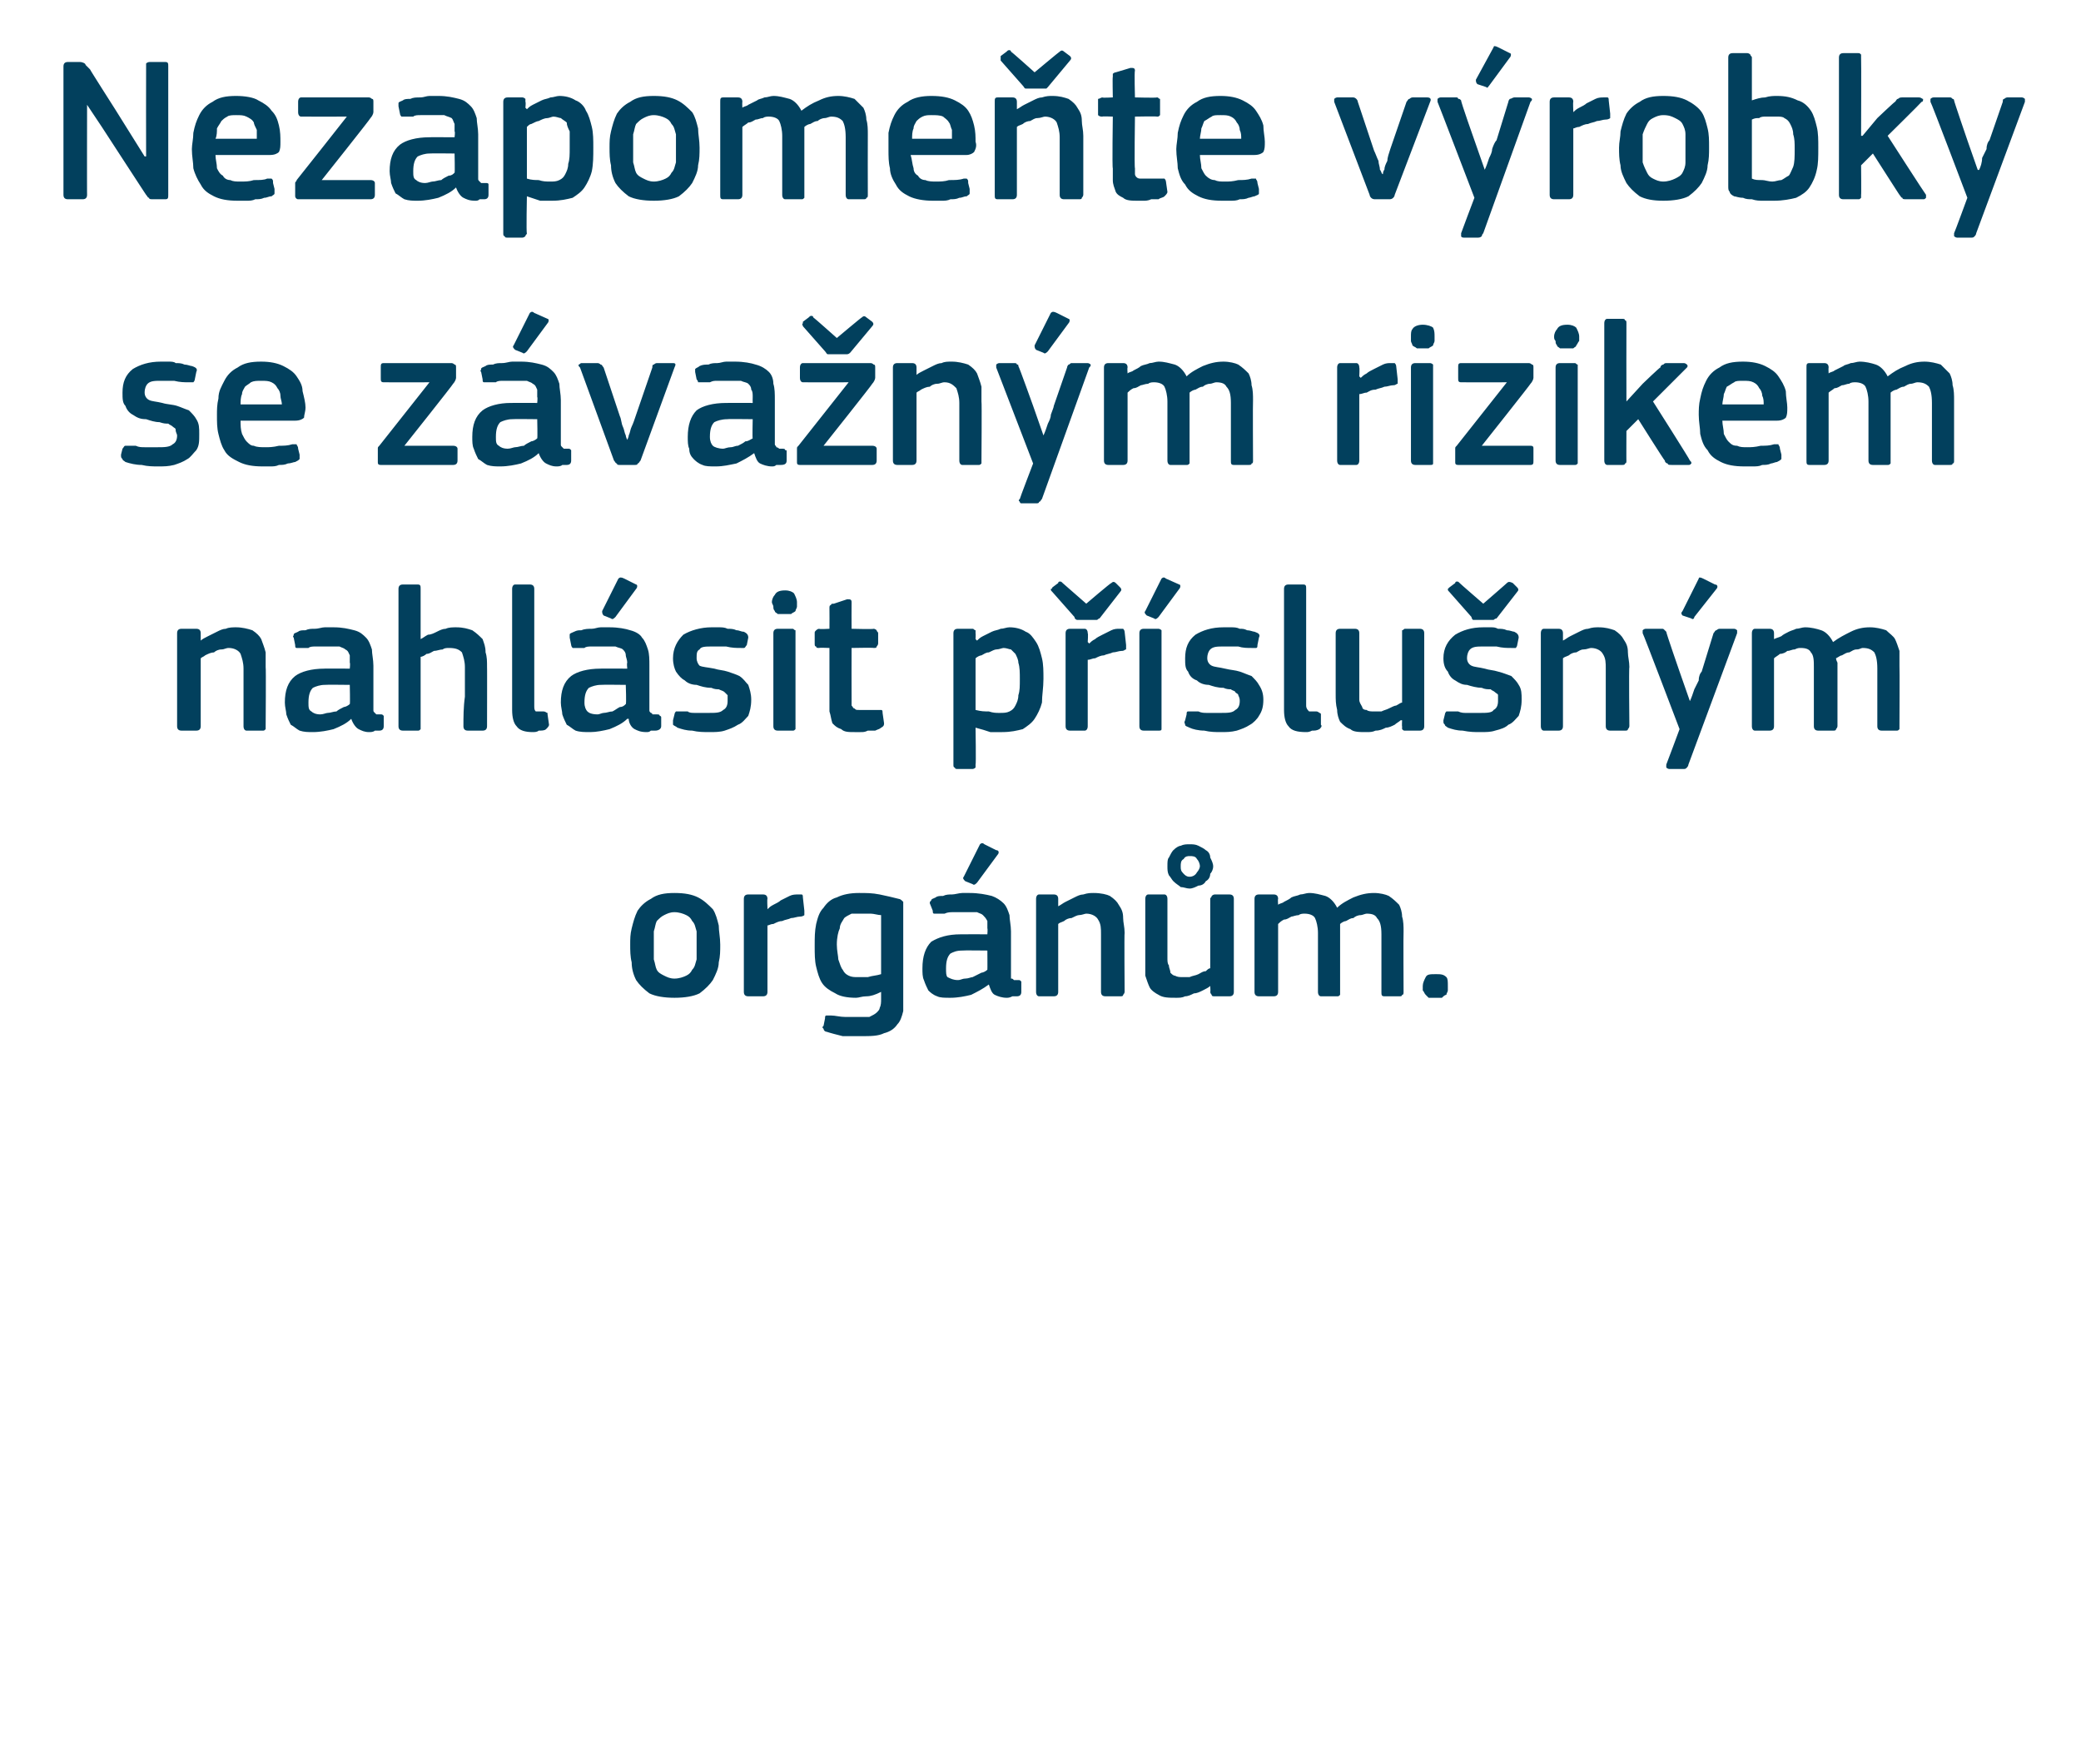
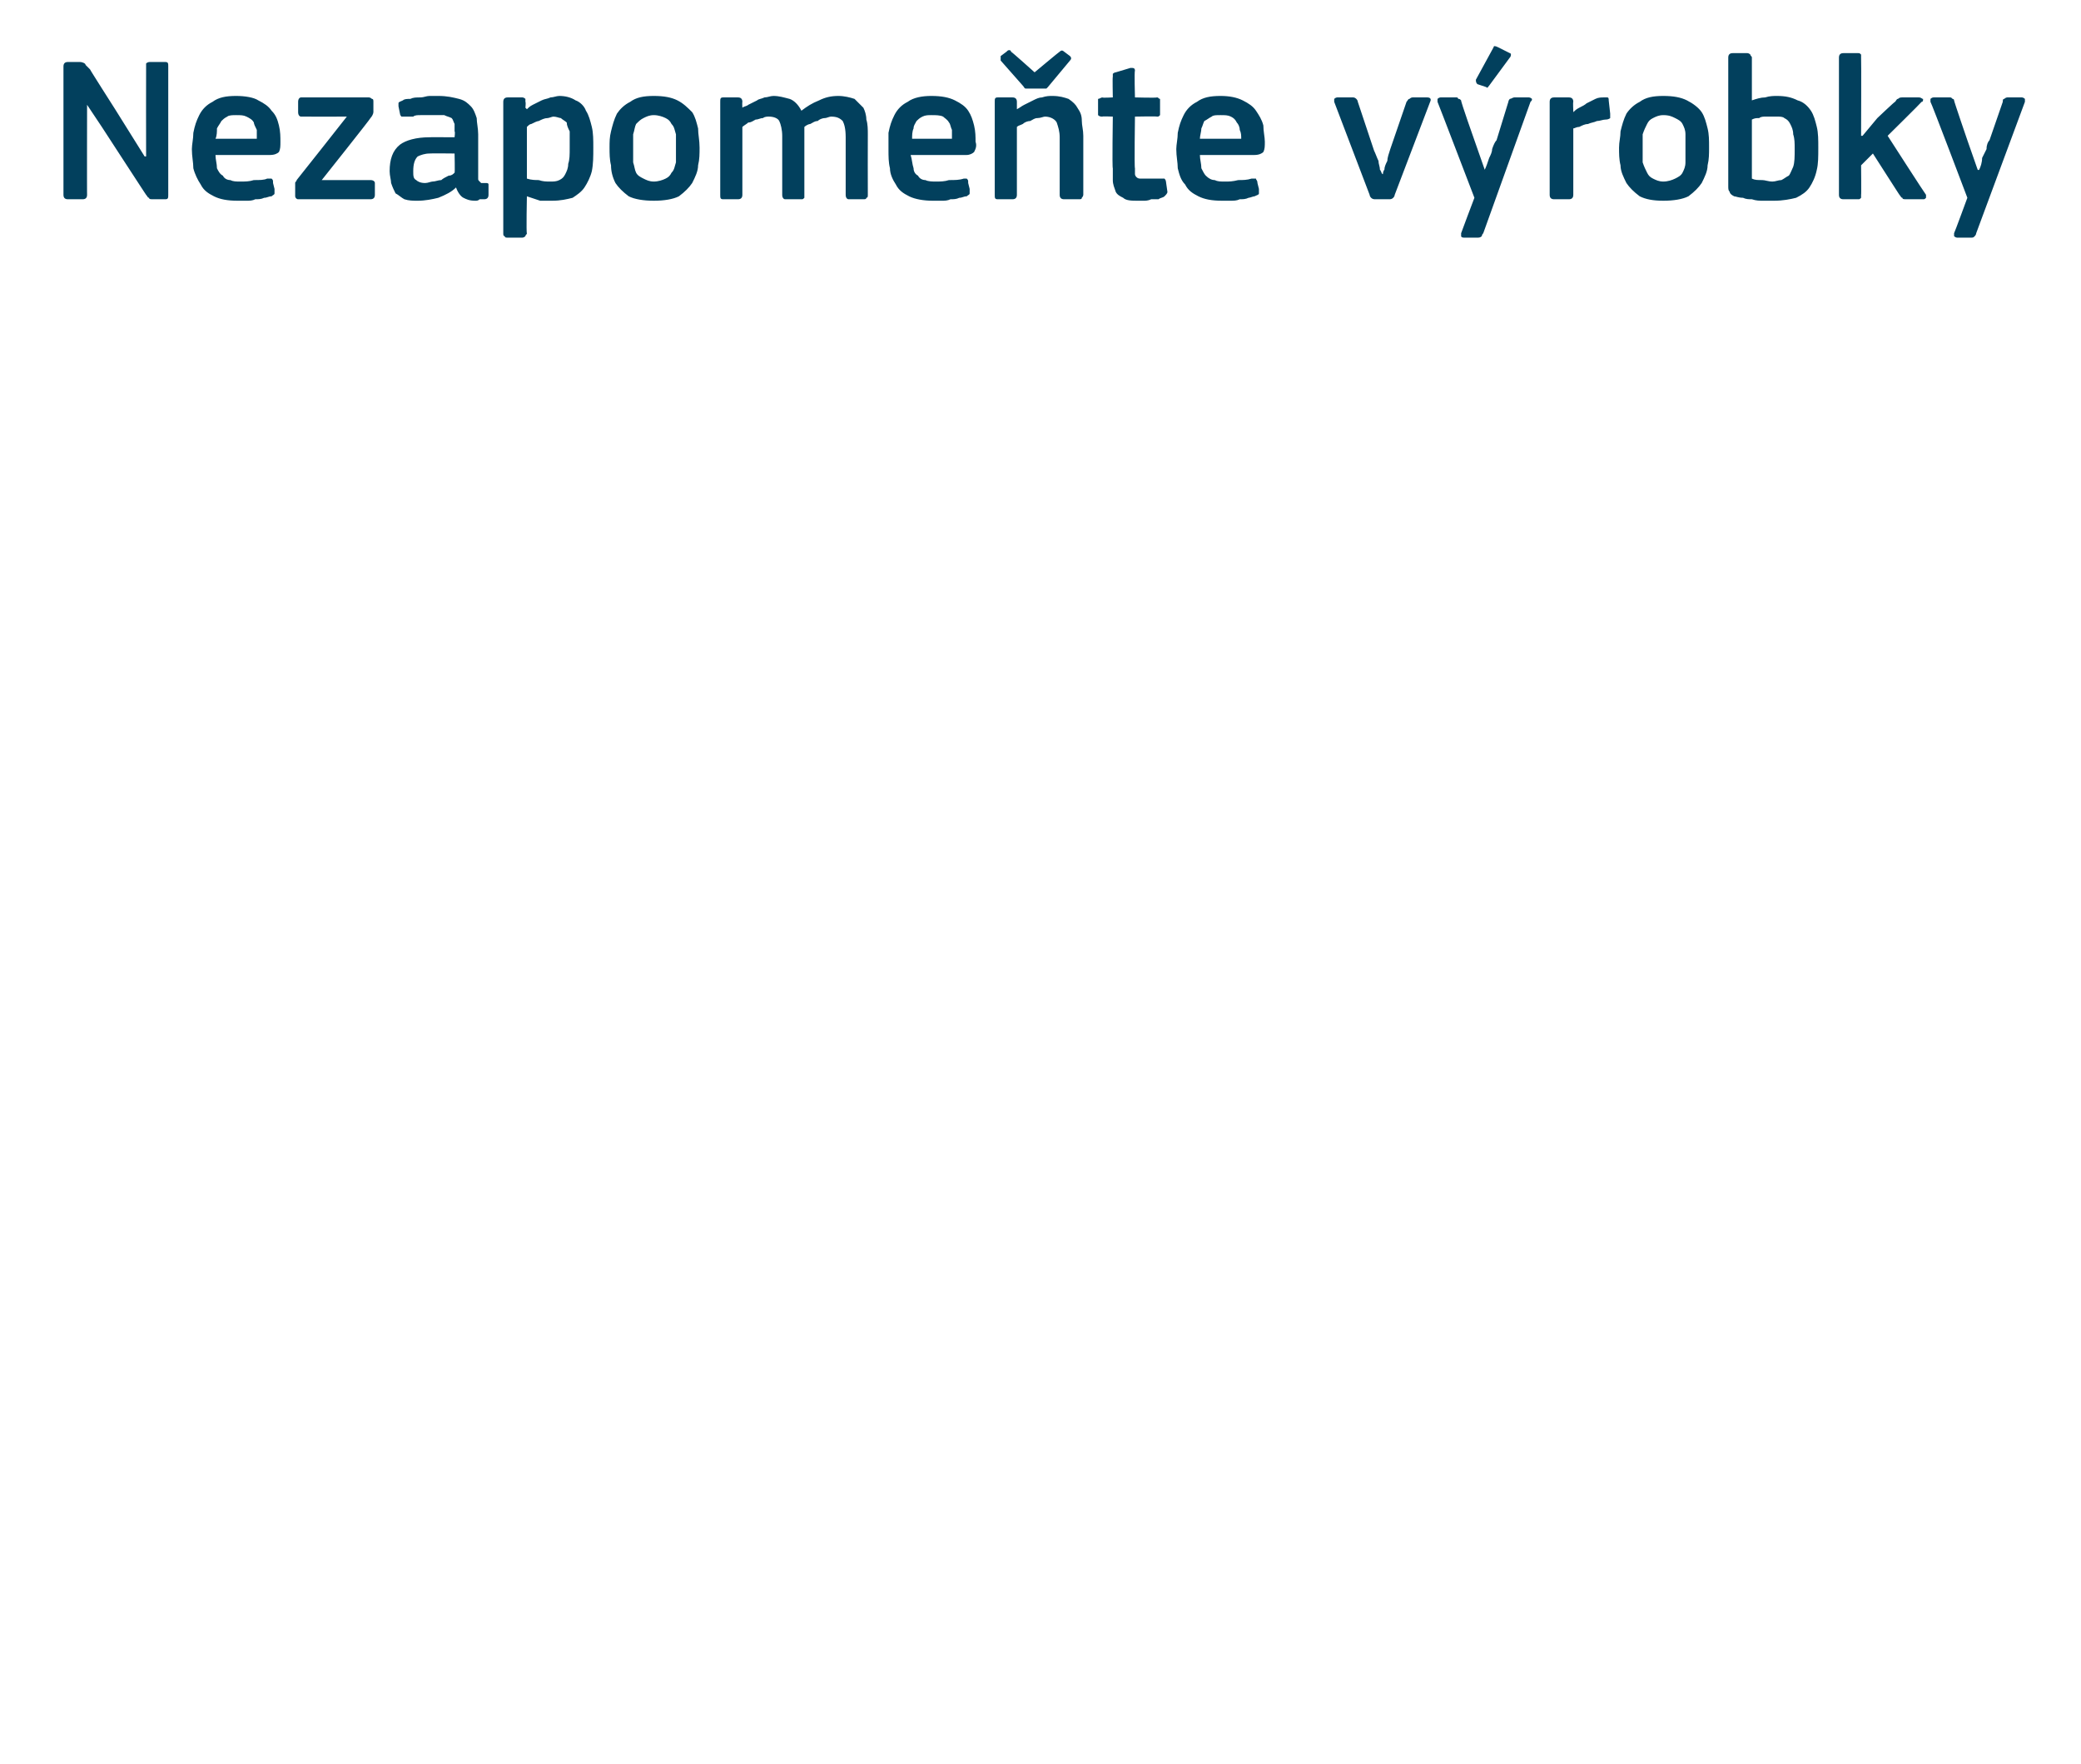
<svg xmlns="http://www.w3.org/2000/svg" version="1.1" width="141px" height="119.5px" viewBox="0 -3 141 119.5" style="top:-3px">
  <desc>Nezapome te v robky se z va n m rizikem nahl sit p slu n m org n m.</desc>
  <defs />
  <g id="Polygon27309">
-     <path d="M 48.8 61 C 48.8 61.4 48.8 61.8 48.7 62.2 C 48.7 62.6 48.5 63 48.3 63.4 C 48.1 63.7 47.8 64 47.4 64.3 C 47 64.5 46.4 64.6 45.7 64.6 C 45 64.6 44.4 64.5 44 64.3 C 43.6 64 43.3 63.7 43.1 63.4 C 42.9 63 42.8 62.6 42.8 62.2 C 42.7 61.8 42.7 61.4 42.7 61 C 42.7 60.6 42.7 60.3 42.8 59.9 C 42.9 59.5 43 59.1 43.2 58.7 C 43.4 58.4 43.7 58.1 44.1 57.9 C 44.5 57.6 45 57.5 45.7 57.5 C 46.4 57.5 46.9 57.6 47.3 57.8 C 47.7 58 48 58.3 48.3 58.6 C 48.5 58.9 48.6 59.3 48.7 59.7 C 48.7 60.1 48.8 60.5 48.8 61 Z M 47.2 61.1 C 47.2 60.7 47.2 60.4 47.2 60.1 C 47.1 59.8 47.1 59.6 46.9 59.4 C 46.8 59.2 46.7 59.1 46.5 59 C 46.3 58.9 46 58.8 45.7 58.8 C 45.4 58.8 45.2 58.9 45 59 C 44.8 59.1 44.7 59.2 44.5 59.4 C 44.4 59.6 44.4 59.8 44.3 60.1 C 44.3 60.4 44.3 60.7 44.3 61.1 C 44.3 61.4 44.3 61.8 44.3 62 C 44.4 62.3 44.4 62.5 44.5 62.7 C 44.6 62.9 44.8 63 45 63.1 C 45.2 63.2 45.4 63.3 45.7 63.3 C 46 63.3 46.3 63.2 46.5 63.1 C 46.7 63 46.8 62.9 46.9 62.7 C 47.1 62.5 47.1 62.3 47.2 62 C 47.2 61.8 47.2 61.4 47.2 61.1 Z M 52 64.2 C 52 64.4 51.9 64.5 51.7 64.5 C 51.7 64.5 50.7 64.5 50.7 64.5 C 50.5 64.5 50.4 64.4 50.4 64.2 C 50.4 64.2 50.4 57.9 50.4 57.9 C 50.4 57.7 50.5 57.6 50.7 57.6 C 50.7 57.6 51.7 57.6 51.7 57.6 C 51.9 57.6 52 57.7 52 57.9 C 51.97 57.92 52 58.5 52 58.5 C 52 58.5 52 58.56 52 58.6 C 52.1 58.5 52.2 58.4 52.4 58.3 C 52.6 58.2 52.8 58.1 52.9 58 C 53.1 57.9 53.3 57.8 53.5 57.7 C 53.7 57.6 53.9 57.6 54.1 57.6 C 54.2 57.6 54.2 57.6 54.3 57.6 C 54.4 57.6 54.4 57.7 54.4 57.8 C 54.4 57.8 54.5 58.7 54.5 58.7 C 54.5 58.8 54.5 58.9 54.5 59 C 54.5 59 54.4 59.1 54.2 59.1 C 54 59.1 53.8 59.2 53.6 59.2 C 53.4 59.3 53.2 59.3 53 59.4 C 52.8 59.4 52.6 59.5 52.4 59.6 C 52.2 59.6 52.1 59.7 52 59.7 C 52 59.7 52 64.2 52 64.2 Z M 58.2 57.5 C 58.7 57.5 59.1 57.5 59.6 57.6 C 60.1 57.7 60.5 57.8 60.9 57.9 C 61 57.9 61.1 58 61.2 58.1 C 61.2 58.2 61.2 58.4 61.2 58.5 C 61.2 58.5 61.2 64.4 61.2 64.4 C 61.2 64.8 61.2 65.2 61.2 65.5 C 61.1 65.9 61 66.2 60.8 66.4 C 60.6 66.7 60.3 66.9 59.9 67 C 59.5 67.2 59 67.2 58.3 67.2 C 57.9 67.2 57.5 67.2 57.1 67.2 C 56.7 67.1 56.3 67 56 66.9 C 55.9 66.9 55.8 66.8 55.8 66.7 C 55.7 66.6 55.7 66.6 55.8 66.5 C 55.8 66.5 55.9 66 55.9 66 C 55.9 65.9 55.9 65.8 56 65.8 C 56 65.8 56.1 65.8 56.3 65.8 C 56.6 65.8 56.9 65.9 57.3 65.9 C 57.6 65.9 57.9 65.9 58.2 65.9 C 58.5 65.9 58.7 65.9 58.9 65.9 C 59.1 65.8 59.3 65.7 59.4 65.6 C 59.5 65.5 59.6 65.4 59.6 65.3 C 59.7 65.1 59.7 64.9 59.7 64.7 C 59.7 64.7 59.7 64.2 59.7 64.2 C 59.3 64.4 59 64.5 58.7 64.5 C 58.4 64.5 58.2 64.6 58 64.6 C 57.4 64.6 56.9 64.5 56.6 64.3 C 56.2 64.1 55.9 63.9 55.7 63.6 C 55.5 63.3 55.4 62.9 55.3 62.5 C 55.2 62.1 55.2 61.6 55.2 61.1 C 55.2 60.5 55.2 60.1 55.3 59.6 C 55.4 59.2 55.5 58.8 55.8 58.5 C 56 58.2 56.3 57.9 56.7 57.8 C 57.1 57.6 57.6 57.5 58.2 57.5 Z M 56.7 61 C 56.7 61.4 56.8 61.8 56.8 62 C 56.9 62.3 57 62.6 57.1 62.7 C 57.2 62.9 57.3 63 57.5 63.1 C 57.7 63.2 57.9 63.2 58.1 63.2 C 58.3 63.2 58.6 63.2 58.8 63.2 C 59.1 63.1 59.4 63.1 59.7 63 C 59.7 63 59.7 59 59.7 59 C 59.5 59 59.2 58.9 59 58.9 C 58.7 58.9 58.5 58.9 58.3 58.9 C 58.1 58.9 57.9 58.9 57.7 58.9 C 57.5 59 57.3 59.1 57.2 59.2 C 57.1 59.4 56.9 59.6 56.9 59.9 C 56.8 60.1 56.7 60.5 56.7 61 Z M 66.9 61.4 C 66.9 61.4 65.2 61.38 65.2 61.4 C 64.8 61.4 64.6 61.5 64.4 61.6 C 64.2 61.8 64.1 62.1 64.1 62.6 C 64.1 62.9 64.1 63.1 64.2 63.2 C 64.4 63.3 64.6 63.4 64.9 63.4 C 65.1 63.4 65.2 63.3 65.4 63.3 C 65.6 63.3 65.8 63.2 65.9 63.2 C 66.1 63.1 66.3 63 66.5 62.9 C 66.6 62.9 66.8 62.8 66.9 62.7 C 66.91 62.71 66.9 61.4 66.9 61.4 Z M 67 63.7 C 66.6 64 66.2 64.2 65.8 64.4 C 65.4 64.5 64.9 64.6 64.4 64.6 C 64 64.6 63.7 64.6 63.5 64.5 C 63.2 64.4 63 64.2 62.9 64.1 C 62.8 63.9 62.7 63.7 62.6 63.4 C 62.5 63.2 62.5 62.9 62.5 62.6 C 62.5 61.8 62.7 61.2 63.1 60.8 C 63.6 60.5 64.2 60.3 65.1 60.3 C 65.13 60.29 66.9 60.3 66.9 60.3 C 66.9 60.3 66.93 59.92 66.9 59.9 C 66.9 59.7 66.9 59.5 66.9 59.4 C 66.8 59.2 66.7 59.1 66.6 59 C 66.5 58.9 66.4 58.9 66.2 58.8 C 66 58.8 65.8 58.8 65.5 58.8 C 65.4 58.8 65.2 58.8 65.1 58.8 C 64.9 58.8 64.7 58.8 64.6 58.8 C 64.4 58.8 64.2 58.8 64 58.9 C 63.9 58.9 63.7 58.9 63.6 58.9 C 63.4 58.9 63.3 58.9 63.3 58.9 C 63.2 58.9 63.2 58.8 63.2 58.7 C 63.2 58.7 63 58.2 63 58.2 C 63 58.1 63 58.1 63.1 58 C 63.1 57.9 63.2 57.9 63.4 57.8 C 63.5 57.7 63.7 57.7 63.9 57.7 C 64.1 57.6 64.3 57.6 64.5 57.6 C 64.7 57.6 65 57.5 65.2 57.5 C 65.4 57.5 65.6 57.5 65.7 57.5 C 66.3 57.5 66.8 57.6 67.2 57.7 C 67.5 57.8 67.8 58 68 58.2 C 68.2 58.4 68.3 58.7 68.4 59 C 68.4 59.3 68.5 59.7 68.5 60.1 C 68.5 60.1 68.5 62.8 68.5 62.8 C 68.5 62.9 68.5 63 68.5 63.1 C 68.5 63.2 68.5 63.2 68.5 63.3 C 68.6 63.3 68.6 63.3 68.7 63.4 C 68.8 63.4 68.8 63.4 69 63.4 C 69.1 63.4 69.1 63.4 69.2 63.5 C 69.2 63.5 69.2 63.5 69.2 63.6 C 69.2 63.6 69.2 64.2 69.2 64.2 C 69.2 64.4 69.1 64.5 68.9 64.5 C 68.8 64.5 68.7 64.5 68.6 64.5 C 68.4 64.6 68.3 64.6 68.2 64.6 C 67.9 64.6 67.6 64.5 67.4 64.4 C 67.2 64.3 67.1 64 67 63.7 C 67 63.7 67 63.7 67 63.7 Z M 67.5 54.6 C 67.7 54.6 67.7 54.8 67.6 54.9 C 67.6 54.9 66.2 56.8 66.2 56.8 C 66.1 56.9 66 57 65.9 56.9 C 65.9 56.9 65.4 56.7 65.4 56.7 C 65.3 56.6 65.2 56.5 65.3 56.4 C 65.3 56.4 66.4 54.2 66.4 54.2 C 66.5 54.1 66.6 54.1 66.7 54.2 C 66.7 54.2 67.5 54.6 67.5 54.6 Z M 76.2 64.2 C 76.2 64.3 76.1 64.4 76.1 64.4 C 76.1 64.5 76 64.5 75.9 64.5 C 75.9 64.5 74.9 64.5 74.9 64.5 C 74.7 64.5 74.6 64.4 74.6 64.2 C 74.6 64.2 74.6 60.3 74.6 60.3 C 74.6 59.9 74.6 59.6 74.4 59.3 C 74.3 59.1 74 58.9 73.6 58.9 C 73.5 58.9 73.3 59 73.1 59 C 73 59 72.8 59.1 72.6 59.2 C 72.4 59.2 72.2 59.3 72.1 59.4 C 71.9 59.5 71.8 59.5 71.7 59.6 C 71.7 59.6 71.7 64.2 71.7 64.2 C 71.7 64.4 71.6 64.5 71.4 64.5 C 71.4 64.5 70.4 64.5 70.4 64.5 C 70.3 64.5 70.2 64.4 70.2 64.2 C 70.2 64.2 70.2 57.9 70.2 57.9 C 70.2 57.7 70.3 57.6 70.4 57.6 C 70.4 57.6 71.4 57.6 71.4 57.6 C 71.6 57.6 71.7 57.7 71.7 57.9 C 71.7 57.9 71.7 58.3 71.7 58.3 C 71.7 58.3 71.7 58.3 71.7 58.3 C 71.7 58.4 71.7 58.4 71.7 58.4 C 71.9 58.3 72 58.2 72.2 58.1 C 72.4 58 72.6 57.9 72.8 57.8 C 73 57.7 73.2 57.6 73.4 57.6 C 73.7 57.5 73.9 57.5 74.1 57.5 C 74.6 57.5 75 57.6 75.2 57.7 C 75.5 57.9 75.7 58.1 75.8 58.3 C 76 58.6 76.1 58.8 76.1 59.2 C 76.1 59.5 76.2 59.8 76.2 60.2 C 76.17 60.17 76.2 64.2 76.2 64.2 C 76.2 64.2 76.17 64.23 76.2 64.2 Z M 83.6 64.2 C 83.6 64.4 83.5 64.5 83.3 64.5 C 83.3 64.5 82.3 64.5 82.3 64.5 C 82.2 64.5 82.1 64.5 82.1 64.4 C 82.1 64.4 82 64.3 82 64.2 C 82.03 64.23 82 63.8 82 63.8 C 82 63.8 82 63.79 82 63.8 C 81.9 63.9 81.7 64 81.5 64.1 C 81.3 64.2 81.1 64.3 80.9 64.3 C 80.7 64.4 80.5 64.5 80.3 64.5 C 80.1 64.6 79.9 64.6 79.7 64.6 C 79.2 64.6 78.8 64.6 78.5 64.4 C 78.3 64.3 78 64.1 77.9 63.9 C 77.8 63.7 77.7 63.4 77.6 63.1 C 77.6 62.7 77.6 62.4 77.6 62 C 77.6 62 77.6 57.9 77.6 57.9 C 77.6 57.7 77.7 57.6 77.8 57.6 C 77.8 57.6 78.9 57.6 78.9 57.6 C 79 57.6 79.1 57.7 79.1 57.9 C 79.1 57.9 79.1 61.9 79.1 61.9 C 79.1 62.1 79.1 62.3 79.2 62.4 C 79.2 62.6 79.3 62.7 79.3 62.9 C 79.4 63 79.5 63.1 79.6 63.1 C 79.8 63.2 79.9 63.2 80.2 63.2 C 80.3 63.2 80.5 63.2 80.6 63.2 C 80.8 63.1 81 63.1 81.2 63 C 81.4 62.9 81.5 62.8 81.7 62.8 C 81.8 62.7 81.9 62.6 82 62.6 C 82 62.6 82 57.9 82 57.9 C 82 57.8 82.1 57.8 82.1 57.7 C 82.1 57.7 82.2 57.6 82.3 57.6 C 82.3 57.6 83.3 57.6 83.3 57.6 C 83.5 57.6 83.6 57.7 83.6 57.9 C 83.6 57.9 83.6 64.2 83.6 64.2 Z M 80.6 57.2 C 80.4 57.2 80.2 57.1 80 57.1 C 79.9 57 79.7 56.9 79.5 56.7 C 79.4 56.6 79.3 56.4 79.2 56.3 C 79.1 56.1 79.1 55.9 79.1 55.7 C 79.1 55.4 79.1 55.2 79.2 55.1 C 79.3 54.9 79.4 54.7 79.5 54.6 C 79.7 54.4 79.9 54.3 80 54.3 C 80.2 54.2 80.4 54.2 80.6 54.2 C 80.8 54.2 81 54.2 81.2 54.3 C 81.4 54.4 81.6 54.5 81.7 54.6 C 81.9 54.7 82 54.9 82 55.1 C 82.1 55.3 82.2 55.5 82.2 55.7 C 82.2 55.9 82.1 56.1 82 56.2 C 82 56.4 81.9 56.6 81.7 56.7 C 81.6 56.9 81.4 57 81.2 57 C 81 57.1 80.8 57.2 80.6 57.2 Z M 80.6 55 C 80.5 55 80.3 55 80.2 55.2 C 80 55.3 80 55.5 80 55.7 C 80 55.9 80 56 80.2 56.2 C 80.3 56.3 80.4 56.4 80.6 56.4 C 80.8 56.4 81 56.3 81.1 56.1 C 81.2 56 81.3 55.8 81.3 55.7 C 81.3 55.5 81.2 55.3 81.1 55.2 C 81 55 80.8 55 80.6 55 Z M 95.1 64.2 C 95.1 64.3 95.1 64.4 95 64.4 C 95 64.5 94.9 64.5 94.8 64.5 C 94.8 64.5 93.8 64.5 93.8 64.5 C 93.6 64.5 93.6 64.4 93.6 64.2 C 93.6 64.2 93.6 60.3 93.6 60.3 C 93.6 59.7 93.5 59.4 93.3 59.2 C 93.2 59 93 58.9 92.6 58.9 C 92.5 58.9 92.3 59 92.2 59 C 92 59 91.8 59.1 91.7 59.2 C 91.5 59.2 91.4 59.3 91.2 59.4 C 91.1 59.4 90.9 59.5 90.8 59.6 C 90.8 59.6 90.8 59.7 90.8 59.9 C 90.8 60 90.8 60.1 90.8 60.3 C 90.8 60.3 90.8 64.2 90.8 64.2 C 90.8 64.3 90.8 64.4 90.8 64.4 C 90.7 64.5 90.7 64.5 90.6 64.5 C 90.6 64.5 89.5 64.5 89.5 64.5 C 89.4 64.5 89.3 64.4 89.3 64.2 C 89.3 64.2 89.3 60.2 89.3 60.2 C 89.3 59.8 89.2 59.4 89.1 59.2 C 89 59 88.7 58.9 88.4 58.9 C 88.3 58.9 88.1 58.9 88 59 C 87.8 59 87.6 59.1 87.5 59.1 C 87.3 59.2 87.2 59.3 87 59.3 C 86.8 59.4 86.7 59.5 86.6 59.6 C 86.6 59.6 86.6 64.2 86.6 64.2 C 86.6 64.4 86.5 64.5 86.3 64.5 C 86.3 64.5 85.3 64.5 85.3 64.5 C 85.1 64.5 85 64.4 85 64.2 C 85 64.2 85 57.9 85 57.9 C 85 57.7 85.1 57.6 85.3 57.6 C 85.3 57.6 86.3 57.6 86.3 57.6 C 86.5 57.6 86.6 57.7 86.6 57.9 C 86.57 57.92 86.6 58.3 86.6 58.3 C 86.6 58.3 86.58 58.34 86.6 58.3 C 86.7 58.2 86.9 58.2 87 58.1 C 87.2 58 87.4 57.9 87.5 57.8 C 87.7 57.7 87.9 57.7 88.1 57.6 C 88.3 57.6 88.5 57.5 88.7 57.5 C 89.1 57.5 89.4 57.6 89.8 57.7 C 90.1 57.8 90.4 58.1 90.6 58.5 C 90.9 58.2 91.3 58 91.7 57.8 C 92.2 57.6 92.6 57.5 93.1 57.5 C 93.5 57.5 93.9 57.6 94.1 57.7 C 94.4 57.9 94.6 58.1 94.8 58.3 C 94.9 58.5 95 58.8 95 59.1 C 95.1 59.4 95.1 59.8 95.1 60.1 C 95.08 60.12 95.1 64.2 95.1 64.2 C 95.1 64.2 95.08 64.23 95.1 64.2 Z M 98.1 63.8 C 98.1 63.9 98.1 64 98.1 64.1 C 98.1 64.2 98 64.3 98 64.4 C 97.9 64.4 97.8 64.5 97.7 64.6 C 97.6 64.6 97.4 64.6 97.3 64.6 C 97.1 64.6 96.9 64.6 96.8 64.6 C 96.7 64.5 96.6 64.4 96.6 64.4 C 96.5 64.3 96.5 64.2 96.4 64.1 C 96.4 64 96.4 63.9 96.4 63.8 C 96.4 63.6 96.5 63.4 96.6 63.2 C 96.7 63 96.9 63 97.3 63 C 97.6 63 97.8 63 98 63.2 C 98.1 63.3 98.1 63.5 98.1 63.8 Z " stroke="none" fill="#02405d" />
-   </g>
+     </g>
  <g id="Polygon27308">
-     <path d="M 18 46.2 C 18 46.3 18 46.4 18 46.4 C 17.9 46.5 17.9 46.5 17.8 46.5 C 17.8 46.5 16.7 46.5 16.7 46.5 C 16.6 46.5 16.5 46.4 16.5 46.2 C 16.5 46.2 16.5 42.3 16.5 42.3 C 16.5 41.9 16.4 41.6 16.3 41.3 C 16.2 41.1 15.9 40.9 15.5 40.9 C 15.3 40.9 15.2 41 15 41 C 14.8 41 14.6 41.1 14.5 41.2 C 14.3 41.2 14.1 41.3 13.9 41.4 C 13.8 41.5 13.7 41.5 13.6 41.6 C 13.6 41.6 13.6 46.2 13.6 46.2 C 13.6 46.4 13.5 46.5 13.3 46.5 C 13.3 46.5 12.3 46.5 12.3 46.5 C 12.1 46.5 12 46.4 12 46.2 C 12 46.2 12 39.9 12 39.9 C 12 39.7 12.1 39.6 12.3 39.6 C 12.3 39.6 13.3 39.6 13.3 39.6 C 13.5 39.6 13.6 39.7 13.6 39.9 C 13.6 39.9 13.6 40.3 13.6 40.3 C 13.6 40.3 13.6 40.3 13.6 40.3 C 13.6 40.4 13.6 40.4 13.6 40.4 C 13.7 40.3 13.9 40.2 14.1 40.1 C 14.3 40 14.5 39.9 14.7 39.8 C 14.9 39.7 15.1 39.6 15.3 39.6 C 15.5 39.5 15.8 39.5 16 39.5 C 16.4 39.5 16.8 39.6 17.1 39.7 C 17.4 39.9 17.6 40.1 17.7 40.3 C 17.8 40.6 17.9 40.8 18 41.2 C 18 41.5 18 41.8 18 42.2 C 18.03 42.17 18 46.2 18 46.2 C 18 46.2 18.03 46.23 18 46.2 Z M 23.7 43.4 C 23.7 43.4 22.02 43.38 22 43.4 C 21.7 43.4 21.4 43.5 21.2 43.6 C 21 43.8 20.9 44.1 20.9 44.6 C 20.9 44.9 20.9 45.1 21.1 45.2 C 21.2 45.3 21.4 45.4 21.7 45.4 C 21.9 45.4 22.1 45.3 22.2 45.3 C 22.4 45.3 22.6 45.2 22.8 45.2 C 22.9 45.1 23.1 45 23.3 44.9 C 23.4 44.9 23.6 44.8 23.7 44.7 C 23.73 44.71 23.7 43.4 23.7 43.4 Z M 23.8 45.7 C 23.5 46 23.1 46.2 22.6 46.4 C 22.2 46.5 21.7 46.6 21.2 46.6 C 20.9 46.6 20.6 46.6 20.3 46.5 C 20.1 46.4 19.9 46.2 19.7 46.1 C 19.6 45.9 19.5 45.7 19.4 45.4 C 19.4 45.2 19.3 44.9 19.3 44.6 C 19.3 43.8 19.5 43.2 20 42.8 C 20.4 42.5 21.1 42.3 22 42.3 C 21.95 42.29 23.7 42.3 23.7 42.3 C 23.7 42.3 23.74 41.92 23.7 41.9 C 23.7 41.7 23.7 41.5 23.7 41.4 C 23.6 41.2 23.6 41.1 23.4 41 C 23.3 40.9 23.2 40.9 23 40.8 C 22.8 40.8 22.6 40.8 22.3 40.8 C 22.2 40.8 22 40.8 21.9 40.8 C 21.7 40.8 21.5 40.8 21.4 40.8 C 21.2 40.8 21 40.8 20.9 40.9 C 20.7 40.9 20.5 40.9 20.4 40.9 C 20.2 40.9 20.1 40.9 20.1 40.9 C 20 40.9 20 40.8 20 40.7 C 20 40.7 19.9 40.2 19.9 40.2 C 19.8 40.1 19.9 40.1 19.9 40 C 19.9 39.9 20 39.9 20.2 39.8 C 20.3 39.7 20.5 39.7 20.7 39.7 C 20.9 39.6 21.1 39.6 21.3 39.6 C 21.6 39.6 21.8 39.5 22 39.5 C 22.2 39.5 22.4 39.5 22.6 39.5 C 23.2 39.5 23.6 39.6 24 39.7 C 24.4 39.8 24.6 40 24.8 40.2 C 25 40.4 25.1 40.7 25.2 41 C 25.2 41.3 25.3 41.7 25.3 42.1 C 25.3 42.1 25.3 44.8 25.3 44.8 C 25.3 44.9 25.3 45 25.3 45.1 C 25.3 45.2 25.3 45.2 25.4 45.3 C 25.4 45.3 25.4 45.3 25.5 45.4 C 25.6 45.4 25.7 45.4 25.8 45.4 C 25.9 45.4 25.9 45.4 26 45.5 C 26 45.5 26 45.5 26 45.6 C 26 45.6 26 46.2 26 46.2 C 26 46.4 25.9 46.5 25.7 46.5 C 25.6 46.5 25.5 46.5 25.4 46.5 C 25.3 46.6 25.1 46.6 25 46.6 C 24.7 46.6 24.5 46.5 24.3 46.4 C 24.1 46.3 23.9 46 23.8 45.7 C 23.8 45.7 23.8 45.7 23.8 45.7 Z M 33 46.2 C 33 46.4 32.9 46.5 32.7 46.5 C 32.7 46.5 31.7 46.5 31.7 46.5 C 31.5 46.5 31.4 46.4 31.4 46.2 C 31.4 45.6 31.4 44.9 31.5 44.2 C 31.5 43.5 31.5 42.9 31.5 42.2 C 31.5 41.8 31.4 41.5 31.3 41.2 C 31.1 41 30.9 40.9 30.4 40.9 C 30.3 40.9 30.1 40.9 30 41 C 29.8 41 29.6 41.1 29.4 41.1 C 29.2 41.2 29.1 41.3 28.9 41.3 C 28.8 41.4 28.6 41.5 28.5 41.5 C 28.5 41.5 28.5 46.2 28.5 46.2 C 28.5 46.3 28.5 46.4 28.5 46.4 C 28.4 46.5 28.4 46.5 28.3 46.5 C 28.3 46.5 27.3 46.5 27.3 46.5 C 27.1 46.5 27 46.4 27 46.2 C 27 46.2 27 36.9 27 36.9 C 27 36.7 27.1 36.6 27.3 36.6 C 27.3 36.6 28.3 36.6 28.3 36.6 C 28.5 36.6 28.5 36.7 28.5 36.9 C 28.5 36.9 28.5 40.3 28.5 40.3 C 28.7 40.2 28.8 40.1 29 40 C 29.2 40 29.4 39.9 29.6 39.8 C 29.8 39.7 30 39.6 30.2 39.6 C 30.4 39.5 30.7 39.5 30.9 39.5 C 31.4 39.5 31.7 39.6 32 39.7 C 32.3 39.9 32.5 40.1 32.7 40.3 C 32.8 40.6 32.9 40.8 32.9 41.2 C 33 41.5 33 41.8 33 42.2 C 33.01 42.17 33 46.2 33 46.2 C 33 46.2 33.01 46.23 33 46.2 Z M 36.2 44.8 C 36.2 45 36.2 45.1 36.3 45.2 C 36.4 45.2 36.6 45.2 36.8 45.2 C 37 45.2 37 45.3 37.1 45.3 C 37.1 45.3 37.1 45.3 37.1 45.4 C 37.1 45.4 37.2 46.1 37.2 46.1 C 37.2 46.2 37.1 46.3 37 46.4 C 36.9 46.5 36.7 46.5 36.5 46.5 C 36.4 46.6 36.2 46.6 36.1 46.6 C 35.6 46.6 35.2 46.5 35 46.2 C 34.8 46 34.7 45.6 34.7 45.1 C 34.7 45.1 34.7 36.9 34.7 36.9 C 34.7 36.7 34.8 36.6 34.9 36.6 C 34.9 36.6 35.9 36.6 35.9 36.6 C 36.1 36.6 36.2 36.7 36.2 36.9 C 36.2 36.9 36.2 44.8 36.2 44.8 Z M 42.4 43.4 C 42.4 43.4 40.74 43.38 40.7 43.4 C 40.4 43.4 40.1 43.5 39.9 43.6 C 39.7 43.8 39.6 44.1 39.6 44.6 C 39.6 44.9 39.7 45.1 39.8 45.2 C 39.9 45.3 40.1 45.4 40.5 45.4 C 40.6 45.4 40.8 45.3 40.9 45.3 C 41.1 45.3 41.3 45.2 41.5 45.2 C 41.7 45.1 41.8 45 42 44.9 C 42.2 44.9 42.3 44.8 42.4 44.7 C 42.45 44.71 42.4 43.4 42.4 43.4 Z M 42.5 45.7 C 42.2 46 41.8 46.2 41.3 46.4 C 40.9 46.5 40.4 46.6 40 46.6 C 39.6 46.6 39.3 46.6 39 46.5 C 38.8 46.4 38.6 46.2 38.4 46.1 C 38.3 45.9 38.2 45.7 38.1 45.4 C 38.1 45.2 38 44.9 38 44.6 C 38 43.8 38.2 43.2 38.7 42.8 C 39.1 42.5 39.8 42.3 40.7 42.3 C 40.67 42.29 42.5 42.3 42.5 42.3 C 42.5 42.3 42.46 41.92 42.5 41.9 C 42.5 41.7 42.4 41.5 42.4 41.4 C 42.4 41.2 42.3 41.1 42.2 41 C 42.1 40.9 41.9 40.9 41.7 40.8 C 41.5 40.8 41.3 40.8 41 40.8 C 40.9 40.8 40.8 40.8 40.6 40.8 C 40.4 40.8 40.3 40.8 40.1 40.8 C 39.9 40.8 39.7 40.8 39.6 40.9 C 39.4 40.9 39.2 40.9 39.1 40.9 C 39 40.9 38.9 40.9 38.8 40.9 C 38.8 40.9 38.7 40.8 38.7 40.7 C 38.7 40.7 38.6 40.2 38.6 40.2 C 38.6 40.1 38.6 40.1 38.6 40 C 38.6 39.9 38.7 39.9 38.9 39.8 C 39.1 39.7 39.2 39.7 39.4 39.7 C 39.6 39.6 39.9 39.6 40.1 39.6 C 40.3 39.6 40.5 39.5 40.7 39.5 C 40.9 39.5 41.1 39.5 41.3 39.5 C 41.9 39.5 42.4 39.6 42.7 39.7 C 43.1 39.8 43.4 40 43.5 40.2 C 43.7 40.4 43.8 40.7 43.9 41 C 44 41.3 44 41.7 44 42.1 C 44 42.1 44 44.8 44 44.8 C 44 44.9 44 45 44 45.1 C 44 45.2 44 45.2 44.1 45.3 C 44.1 45.3 44.2 45.3 44.2 45.4 C 44.3 45.4 44.4 45.4 44.5 45.4 C 44.6 45.4 44.7 45.4 44.7 45.5 C 44.7 45.5 44.8 45.5 44.8 45.6 C 44.8 45.6 44.8 46.2 44.8 46.2 C 44.8 46.4 44.6 46.5 44.4 46.5 C 44.3 46.5 44.2 46.5 44.1 46.5 C 44 46.6 43.9 46.6 43.8 46.6 C 43.4 46.6 43.2 46.5 43 46.4 C 42.8 46.3 42.6 46 42.6 45.7 C 42.6 45.7 42.5 45.7 42.5 45.7 Z M 43.1 36.6 C 43.2 36.6 43.2 36.8 43.1 36.9 C 43.1 36.9 41.7 38.8 41.7 38.8 C 41.6 38.9 41.5 39 41.4 38.9 C 41.4 38.9 40.9 38.7 40.9 38.7 C 40.8 38.6 40.8 38.5 40.8 38.4 C 40.8 38.4 41.9 36.2 41.9 36.2 C 42 36.1 42.1 36.1 42.3 36.2 C 42.3 36.2 43.1 36.6 43.1 36.6 Z M 50.9 44.4 C 50.9 44.9 50.8 45.2 50.7 45.5 C 50.5 45.7 50.3 46 50 46.1 C 49.7 46.3 49.4 46.4 49.1 46.5 C 48.8 46.6 48.4 46.6 48.1 46.6 C 47.7 46.6 47.3 46.6 46.9 46.5 C 46.5 46.5 46.2 46.4 45.9 46.3 C 45.8 46.2 45.7 46.2 45.6 46.1 C 45.6 46 45.6 46 45.6 45.8 C 45.6 45.8 45.7 45.4 45.7 45.4 C 45.7 45.3 45.8 45.2 45.8 45.2 C 45.9 45.2 45.9 45.2 46.1 45.2 C 46.2 45.2 46.4 45.2 46.6 45.2 C 46.7 45.3 46.9 45.3 47.1 45.3 C 47.3 45.3 47.5 45.3 47.6 45.3 C 47.8 45.3 47.9 45.3 48 45.3 C 48.5 45.3 48.8 45.3 49 45.1 C 49.2 45 49.3 44.8 49.3 44.5 C 49.3 44.4 49.3 44.3 49.3 44.1 C 49.2 44 49.2 44 49.1 43.9 C 49 43.8 48.9 43.8 48.7 43.7 C 48.6 43.7 48.4 43.7 48.2 43.6 C 47.8 43.6 47.5 43.5 47.2 43.4 C 46.9 43.4 46.6 43.3 46.4 43.1 C 46.2 43 46 42.8 45.8 42.5 C 45.7 42.3 45.6 42 45.6 41.6 C 45.6 40.9 45.9 40.4 46.3 40 C 46.8 39.7 47.5 39.5 48.2 39.5 C 48.4 39.5 48.5 39.5 48.7 39.5 C 48.9 39.5 49.1 39.5 49.3 39.6 C 49.5 39.6 49.7 39.6 49.9 39.7 C 50.1 39.7 50.2 39.8 50.4 39.8 C 50.6 39.9 50.7 40 50.7 40.2 C 50.7 40.2 50.6 40.7 50.6 40.7 C 50.5 40.8 50.5 40.9 50.4 40.9 C 50.4 40.9 50.3 40.9 50.2 40.9 C 49.9 40.9 49.6 40.9 49.2 40.8 C 48.8 40.8 48.5 40.8 48.3 40.8 C 47.8 40.8 47.5 40.8 47.4 41 C 47.2 41.1 47.2 41.3 47.2 41.6 C 47.2 41.8 47.3 42 47.4 42.1 C 47.6 42.2 47.9 42.2 48.4 42.3 C 48.7 42.4 49 42.4 49.3 42.5 C 49.6 42.6 49.9 42.7 50.1 42.8 C 50.4 43 50.5 43.2 50.7 43.4 C 50.8 43.7 50.9 44 50.9 44.4 Z M 54 37.8 C 54 37.9 54 38 54 38.1 C 54 38.2 53.9 38.3 53.9 38.4 C 53.8 38.5 53.7 38.5 53.6 38.6 C 53.5 38.6 53.3 38.6 53.2 38.6 C 53 38.6 52.8 38.6 52.7 38.6 C 52.6 38.5 52.5 38.5 52.5 38.4 C 52.4 38.3 52.4 38.2 52.4 38.1 C 52.4 38 52.3 37.9 52.3 37.8 C 52.3 37.6 52.4 37.4 52.5 37.3 C 52.6 37.1 52.8 37 53.2 37 C 53.5 37 53.7 37.1 53.8 37.2 C 53.9 37.4 54 37.6 54 37.8 Z M 53.9 46.2 C 53.9 46.3 53.9 46.4 53.9 46.4 C 53.8 46.5 53.8 46.5 53.7 46.5 C 53.7 46.5 52.7 46.5 52.7 46.5 C 52.5 46.5 52.4 46.4 52.4 46.2 C 52.4 46.2 52.4 39.9 52.4 39.9 C 52.4 39.7 52.5 39.6 52.7 39.6 C 52.7 39.6 53.7 39.6 53.7 39.6 C 53.8 39.6 53.8 39.7 53.9 39.7 C 53.9 39.8 53.9 39.8 53.9 39.9 C 53.9 39.9 53.9 46.2 53.9 46.2 Z M 59.9 46 C 59.9 46.1 59.9 46.2 59.7 46.3 C 59.6 46.4 59.5 46.4 59.3 46.5 C 59.1 46.5 59 46.5 58.8 46.5 C 58.6 46.6 58.5 46.6 58.3 46.6 C 58.2 46.6 58 46.6 57.9 46.6 C 57.5 46.6 57.2 46.6 57 46.4 C 56.7 46.3 56.6 46.2 56.4 46 C 56.3 45.7 56.3 45.5 56.2 45.2 C 56.2 45 56.2 44.7 56.2 44.4 C 56.2 44.39 56.2 40.9 56.2 40.9 C 56.2 40.9 55.5 40.87 55.5 40.9 C 55.4 40.9 55.3 40.9 55.3 40.8 C 55.2 40.8 55.2 40.7 55.2 40.6 C 55.2 40.6 55.2 39.9 55.2 39.9 C 55.2 39.8 55.2 39.8 55.3 39.7 C 55.3 39.7 55.4 39.6 55.5 39.6 C 55.5 39.64 56.2 39.6 56.2 39.6 C 56.2 39.6 56.21 38.2 56.2 38.2 C 56.2 38.1 56.2 38 56.3 38 C 56.3 37.9 56.4 37.9 56.5 37.9 C 56.5 37.9 57.4 37.6 57.4 37.6 C 57.6 37.6 57.7 37.6 57.7 37.8 C 57.69 37.81 57.7 39.6 57.7 39.6 C 57.7 39.6 59.19 39.64 59.2 39.6 C 59.3 39.6 59.4 39.7 59.4 39.7 C 59.4 39.8 59.5 39.8 59.5 39.9 C 59.5 39.9 59.5 40.6 59.5 40.6 C 59.5 40.7 59.4 40.8 59.4 40.8 C 59.4 40.9 59.3 40.9 59.2 40.9 C 59.19 40.87 57.7 40.9 57.7 40.9 C 57.7 40.9 57.69 44.36 57.7 44.4 C 57.7 44.5 57.7 44.7 57.7 44.8 C 57.8 44.9 57.8 45 57.9 45 C 58 45.1 58 45.1 58.2 45.1 C 58.3 45.1 58.4 45.1 58.6 45.1 C 58.7 45.1 58.9 45.1 59.1 45.1 C 59.3 45.1 59.4 45.1 59.6 45.1 C 59.6 45.1 59.7 45.1 59.7 45.1 C 59.8 45.1 59.8 45.2 59.8 45.3 C 59.8 45.3 59.9 46 59.9 46 Z M 70.7 43 C 70.7 43.6 70.6 44.1 70.6 44.6 C 70.5 45 70.3 45.4 70.1 45.7 C 69.9 46 69.6 46.2 69.3 46.4 C 68.9 46.5 68.5 46.6 67.9 46.6 C 67.7 46.6 67.4 46.6 67.1 46.6 C 66.8 46.5 66.5 46.4 66.1 46.3 C 66.15 46.32 66.1 46.3 66.1 46.3 C 66.1 46.3 66.14 48.8 66.1 48.8 C 66.1 48.9 66.1 48.9 66.1 49 C 66.1 49 66 49.1 65.9 49.1 C 65.9 49.1 64.9 49.1 64.9 49.1 C 64.8 49.1 64.7 49.1 64.7 49 C 64.6 49 64.6 48.9 64.6 48.8 C 64.6 48.8 64.6 39.9 64.6 39.9 C 64.6 39.7 64.7 39.6 64.9 39.6 C 64.9 39.6 65.9 39.6 65.9 39.6 C 66 39.6 66 39.7 66.1 39.7 C 66.1 39.8 66.1 39.8 66.1 39.9 C 66.12 39.92 66.1 40.3 66.1 40.3 C 66.1 40.3 66.16 40.37 66.2 40.4 C 66.3 40.3 66.4 40.2 66.6 40.1 C 66.8 40 67 39.9 67.2 39.8 C 67.4 39.7 67.6 39.7 67.8 39.6 C 68 39.6 68.2 39.5 68.4 39.5 C 68.8 39.5 69.2 39.6 69.5 39.8 C 69.8 39.9 70 40.2 70.2 40.5 C 70.4 40.8 70.5 41.2 70.6 41.6 C 70.7 42 70.7 42.5 70.7 43 Z M 69.1 43 C 69.1 42.6 69.1 42.2 69 41.9 C 69 41.7 68.9 41.5 68.8 41.3 C 68.7 41.2 68.6 41.1 68.5 41 C 68.4 41 68.2 40.9 68 40.9 C 67.9 40.9 67.7 41 67.5 41 C 67.4 41 67.2 41.1 67 41.2 C 66.8 41.2 66.7 41.3 66.5 41.4 C 66.4 41.4 66.2 41.5 66.1 41.6 C 66.1 41.6 66.1 45.1 66.1 45.1 C 66.5 45.2 66.7 45.2 67 45.2 C 67.3 45.3 67.5 45.3 67.7 45.3 C 68 45.3 68.2 45.3 68.4 45.2 C 68.6 45.1 68.7 45 68.8 44.8 C 68.9 44.6 69 44.4 69 44.1 C 69.1 43.8 69.1 43.5 69.1 43 Z M 73.7 46.2 C 73.7 46.4 73.6 46.5 73.5 46.5 C 73.5 46.5 72.5 46.5 72.5 46.5 C 72.3 46.5 72.2 46.4 72.2 46.2 C 72.2 46.2 72.2 39.9 72.2 39.9 C 72.2 39.7 72.3 39.6 72.5 39.6 C 72.5 39.6 73.5 39.6 73.5 39.6 C 73.6 39.6 73.7 39.7 73.7 39.9 C 73.74 39.92 73.7 40.5 73.7 40.5 C 73.7 40.5 73.77 40.56 73.8 40.6 C 73.9 40.5 74 40.4 74.2 40.3 C 74.3 40.2 74.5 40.1 74.7 40 C 74.9 39.9 75.1 39.8 75.3 39.7 C 75.5 39.6 75.7 39.6 75.8 39.6 C 75.9 39.6 76 39.6 76.1 39.6 C 76.1 39.6 76.2 39.7 76.2 39.8 C 76.2 39.8 76.3 40.7 76.3 40.7 C 76.3 40.8 76.3 40.9 76.3 41 C 76.2 41 76.2 41.1 76 41.1 C 75.8 41.1 75.6 41.2 75.4 41.2 C 75.2 41.3 75 41.3 74.8 41.4 C 74.6 41.4 74.4 41.5 74.2 41.6 C 74 41.6 73.9 41.7 73.7 41.7 C 73.7 41.7 73.7 46.2 73.7 46.2 Z M 73.6 37.9 C 73.6 37.9 75.26 36.48 75.3 36.5 C 75.4 36.4 75.5 36.4 75.6 36.5 C 75.6 36.5 75.9 36.8 75.9 36.8 C 76 36.9 76 37 75.9 37.1 C 75.9 37.1 74.5 38.9 74.5 38.9 C 74.4 38.9 74.4 39 74.3 39 C 74.3 39 74.2 39 74 39 C 74 39 73.2 39 73.2 39 C 73.1 39 73 39 73 39 C 72.9 39 72.8 38.9 72.8 38.8 C 72.8 38.8 71.3 37.1 71.3 37.1 C 71.2 37 71.2 37 71.2 36.9 C 71.2 36.9 71.3 36.9 71.3 36.8 C 71.3 36.8 71.7 36.5 71.7 36.5 C 71.7 36.4 71.8 36.4 71.8 36.4 C 71.9 36.4 71.9 36.4 72 36.5 C 72 36.5 73.6 37.9 73.6 37.9 Z M 78.7 46.2 C 78.7 46.3 78.7 46.4 78.7 46.4 C 78.7 46.5 78.6 46.5 78.5 46.5 C 78.5 46.5 77.5 46.5 77.5 46.5 C 77.3 46.5 77.2 46.4 77.2 46.2 C 77.2 46.2 77.2 39.9 77.2 39.9 C 77.2 39.7 77.3 39.6 77.5 39.6 C 77.5 39.6 78.5 39.6 78.5 39.6 C 78.6 39.6 78.7 39.7 78.7 39.7 C 78.7 39.8 78.7 39.8 78.7 39.9 C 78.7 39.9 78.7 46.2 78.7 46.2 Z M 79.9 36.6 C 80 36.6 80 36.8 79.9 36.9 C 79.9 36.9 78.5 38.8 78.5 38.8 C 78.4 38.9 78.3 39 78.2 38.9 C 78.2 38.9 77.7 38.7 77.7 38.7 C 77.6 38.6 77.5 38.5 77.6 38.4 C 77.6 38.4 78.7 36.2 78.7 36.2 C 78.8 36.1 78.9 36.1 79 36.2 C 79 36.2 79.9 36.6 79.9 36.6 Z M 85.6 44.4 C 85.6 44.9 85.5 45.2 85.3 45.5 C 85.2 45.7 84.9 46 84.7 46.1 C 84.4 46.3 84.1 46.4 83.8 46.5 C 83.4 46.6 83.1 46.6 82.7 46.6 C 82.4 46.6 82 46.6 81.6 46.5 C 81.2 46.5 80.8 46.4 80.6 46.3 C 80.4 46.2 80.3 46.2 80.3 46.1 C 80.3 46 80.2 46 80.3 45.8 C 80.3 45.8 80.4 45.4 80.4 45.4 C 80.4 45.3 80.4 45.2 80.5 45.2 C 80.5 45.2 80.6 45.2 80.7 45.2 C 80.9 45.2 81 45.2 81.2 45.2 C 81.4 45.3 81.6 45.3 81.8 45.3 C 81.9 45.3 82.1 45.3 82.3 45.3 C 82.4 45.3 82.6 45.3 82.7 45.3 C 83.2 45.3 83.5 45.3 83.7 45.1 C 83.9 45 84 44.8 84 44.5 C 84 44.4 84 44.3 83.9 44.1 C 83.9 44 83.8 44 83.7 43.9 C 83.7 43.8 83.5 43.8 83.4 43.7 C 83.3 43.7 83.1 43.7 82.9 43.6 C 82.5 43.6 82.2 43.5 81.9 43.4 C 81.6 43.4 81.3 43.3 81.1 43.1 C 80.8 43 80.6 42.8 80.5 42.5 C 80.3 42.3 80.3 42 80.3 41.6 C 80.3 40.9 80.5 40.4 81 40 C 81.5 39.7 82.1 39.5 82.9 39.5 C 83 39.5 83.2 39.5 83.4 39.5 C 83.6 39.5 83.8 39.5 84 39.6 C 84.2 39.6 84.3 39.6 84.5 39.7 C 84.7 39.7 84.9 39.8 85 39.8 C 85.3 39.9 85.4 40 85.3 40.2 C 85.3 40.2 85.2 40.7 85.2 40.7 C 85.2 40.8 85.2 40.9 85.1 40.9 C 85.1 40.9 85 40.9 84.8 40.9 C 84.5 40.9 84.2 40.9 83.9 40.8 C 83.5 40.8 83.2 40.8 82.9 40.8 C 82.5 40.8 82.2 40.8 82 41 C 81.9 41.1 81.8 41.3 81.8 41.6 C 81.8 41.8 81.9 42 82.1 42.1 C 82.3 42.2 82.6 42.2 83 42.3 C 83.4 42.4 83.7 42.4 84 42.5 C 84.3 42.6 84.5 42.7 84.8 42.8 C 85 43 85.2 43.2 85.3 43.4 C 85.5 43.7 85.6 44 85.6 44.4 Z M 88.5 44.8 C 88.5 45 88.6 45.1 88.7 45.2 C 88.8 45.2 89 45.2 89.2 45.2 C 89.3 45.2 89.4 45.3 89.4 45.3 C 89.4 45.3 89.5 45.3 89.5 45.4 C 89.5 45.4 89.5 46.1 89.5 46.1 C 89.6 46.2 89.5 46.3 89.4 46.4 C 89.2 46.5 89.1 46.5 88.9 46.5 C 88.7 46.6 88.6 46.6 88.5 46.6 C 87.9 46.6 87.5 46.5 87.3 46.2 C 87.1 46 87 45.6 87 45.1 C 87 45.1 87 36.9 87 36.9 C 87 36.7 87.1 36.6 87.3 36.6 C 87.3 36.6 88.3 36.6 88.3 36.6 C 88.5 36.6 88.5 36.7 88.5 36.9 C 88.5 36.9 88.5 44.8 88.5 44.8 Z M 96.5 46.2 C 96.5 46.4 96.4 46.5 96.2 46.5 C 96.2 46.5 95.2 46.5 95.2 46.5 C 95.1 46.5 95.1 46.5 95 46.4 C 95 46.4 95 46.3 95 46.2 C 94.98 46.23 95 45.8 95 45.8 C 95 45.8 94.95 45.79 94.9 45.8 C 94.8 45.9 94.6 46 94.5 46.1 C 94.3 46.2 94.1 46.3 93.9 46.3 C 93.7 46.4 93.5 46.5 93.2 46.5 C 93 46.6 92.8 46.6 92.6 46.6 C 92.1 46.6 91.7 46.6 91.5 46.4 C 91.2 46.3 91 46.1 90.8 45.9 C 90.7 45.7 90.6 45.4 90.6 45.1 C 90.5 44.7 90.5 44.4 90.5 44 C 90.5 44 90.5 39.9 90.5 39.9 C 90.5 39.7 90.6 39.6 90.8 39.6 C 90.8 39.6 91.8 39.6 91.8 39.6 C 92 39.6 92.1 39.7 92.1 39.9 C 92.1 39.9 92.1 43.9 92.1 43.9 C 92.1 44.1 92.1 44.3 92.1 44.4 C 92.1 44.6 92.2 44.7 92.3 44.9 C 92.3 45 92.4 45.1 92.6 45.1 C 92.7 45.2 92.9 45.2 93.1 45.2 C 93.2 45.2 93.4 45.2 93.6 45.2 C 93.8 45.1 93.9 45.1 94.1 45 C 94.3 44.9 94.5 44.8 94.6 44.8 C 94.8 44.7 94.9 44.6 95 44.6 C 95 44.6 95 39.9 95 39.9 C 95 39.8 95 39.8 95 39.7 C 95.1 39.7 95.1 39.6 95.2 39.6 C 95.2 39.6 96.2 39.6 96.2 39.6 C 96.4 39.6 96.5 39.7 96.5 39.9 C 96.5 39.92 96.5 46.2 96.5 46.2 C 96.5 46.2 96.5 46.23 96.5 46.2 Z M 103.1 44.4 C 103.1 44.9 103 45.2 102.9 45.5 C 102.7 45.7 102.5 46 102.2 46.1 C 102 46.3 101.7 46.4 101.3 46.5 C 101 46.6 100.7 46.6 100.3 46.6 C 99.9 46.6 99.6 46.6 99.1 46.5 C 98.7 46.5 98.4 46.4 98.1 46.3 C 98 46.2 97.9 46.2 97.9 46.1 C 97.8 46 97.8 46 97.8 45.8 C 97.8 45.8 97.9 45.4 97.9 45.4 C 97.9 45.3 98 45.2 98 45.2 C 98.1 45.2 98.2 45.2 98.3 45.2 C 98.4 45.2 98.6 45.2 98.8 45.2 C 99 45.3 99.2 45.3 99.3 45.3 C 99.5 45.3 99.7 45.3 99.9 45.3 C 100 45.3 100.2 45.3 100.3 45.3 C 100.7 45.3 101.1 45.3 101.2 45.1 C 101.4 45 101.5 44.8 101.5 44.5 C 101.5 44.4 101.5 44.3 101.5 44.1 C 101.5 44 101.4 44 101.3 43.9 C 101.2 43.8 101.1 43.8 101 43.7 C 100.8 43.7 100.6 43.7 100.4 43.6 C 100.1 43.6 99.7 43.5 99.4 43.4 C 99.1 43.4 98.9 43.3 98.6 43.1 C 98.4 43 98.2 42.8 98.1 42.5 C 97.9 42.3 97.8 42 97.8 41.6 C 97.8 40.9 98.1 40.4 98.6 40 C 99.1 39.7 99.7 39.5 100.5 39.5 C 100.6 39.5 100.8 39.5 101 39.5 C 101.2 39.5 101.3 39.5 101.5 39.6 C 101.7 39.6 101.9 39.6 102.1 39.7 C 102.3 39.7 102.5 39.8 102.6 39.8 C 102.8 39.9 102.9 40 102.9 40.2 C 102.9 40.2 102.8 40.7 102.8 40.7 C 102.8 40.8 102.7 40.9 102.7 40.9 C 102.6 40.9 102.5 40.9 102.4 40.9 C 102.1 40.9 101.8 40.9 101.4 40.8 C 101.1 40.8 100.8 40.8 100.5 40.8 C 100.1 40.8 99.8 40.8 99.6 41 C 99.5 41.1 99.4 41.3 99.4 41.6 C 99.4 41.8 99.5 42 99.7 42.1 C 99.9 42.2 100.2 42.2 100.6 42.3 C 100.9 42.4 101.2 42.4 101.5 42.5 C 101.9 42.6 102.1 42.7 102.4 42.8 C 102.6 43 102.8 43.2 102.9 43.4 C 103.1 43.7 103.1 44 103.1 44.4 Z M 100.5 37.9 C 100.5 37.9 102.14 36.48 102.1 36.5 C 102.2 36.4 102.3 36.4 102.5 36.5 C 102.5 36.5 102.8 36.8 102.8 36.8 C 102.9 36.9 102.9 37 102.8 37.1 C 102.8 37.1 101.4 38.9 101.4 38.9 C 101.3 38.9 101.2 39 101.2 39 C 101.1 39 101 39 100.9 39 C 100.9 39 100.1 39 100.1 39 C 100 39 99.9 39 99.8 39 C 99.8 39 99.7 38.9 99.7 38.8 C 99.7 38.8 98.2 37.1 98.2 37.1 C 98.1 37 98.1 37 98.1 36.9 C 98.1 36.9 98.1 36.9 98.2 36.8 C 98.2 36.8 98.6 36.5 98.6 36.5 C 98.6 36.4 98.7 36.4 98.7 36.4 C 98.8 36.4 98.8 36.4 98.9 36.5 C 98.88 36.5 100.5 37.9 100.5 37.9 Z M 110.4 46.2 C 110.4 46.3 110.3 46.4 110.3 46.4 C 110.3 46.5 110.2 46.5 110.1 46.5 C 110.1 46.5 109.1 46.5 109.1 46.5 C 108.9 46.5 108.8 46.4 108.8 46.2 C 108.8 46.2 108.8 42.3 108.8 42.3 C 108.8 41.9 108.8 41.6 108.6 41.3 C 108.5 41.1 108.2 40.9 107.8 40.9 C 107.7 40.9 107.5 41 107.3 41 C 107.1 41 107 41.1 106.8 41.2 C 106.6 41.2 106.4 41.3 106.3 41.4 C 106.1 41.5 106 41.5 105.9 41.6 C 105.9 41.6 105.9 46.2 105.9 46.2 C 105.9 46.4 105.8 46.5 105.6 46.5 C 105.6 46.5 104.6 46.5 104.6 46.5 C 104.5 46.5 104.4 46.4 104.4 46.2 C 104.4 46.2 104.4 39.9 104.4 39.9 C 104.4 39.7 104.5 39.6 104.6 39.6 C 104.6 39.6 105.6 39.6 105.6 39.6 C 105.8 39.6 105.9 39.7 105.9 39.9 C 105.9 39.9 105.9 40.3 105.9 40.3 C 105.9 40.3 105.9 40.3 105.9 40.3 C 105.9 40.4 105.9 40.4 105.9 40.4 C 106.1 40.3 106.2 40.2 106.4 40.1 C 106.6 40 106.8 39.9 107 39.8 C 107.2 39.7 107.4 39.6 107.6 39.6 C 107.9 39.5 108.1 39.5 108.3 39.5 C 108.8 39.5 109.1 39.6 109.4 39.7 C 109.7 39.9 109.9 40.1 110 40.3 C 110.2 40.6 110.3 40.8 110.3 41.2 C 110.3 41.5 110.4 41.8 110.4 42.2 C 110.36 42.17 110.4 46.2 110.4 46.2 C 110.4 46.2 110.36 46.23 110.4 46.2 Z M 114.5 44.5 C 114.6 44.3 114.7 44 114.8 43.7 C 114.9 43.5 115 43.3 115.1 43.1 C 115.1 42.8 115.2 42.6 115.3 42.5 C 115.3 42.5 116.1 39.9 116.1 39.9 C 116.2 39.8 116.2 39.7 116.3 39.7 C 116.3 39.7 116.4 39.6 116.5 39.6 C 116.5 39.6 117.5 39.6 117.5 39.6 C 117.6 39.6 117.7 39.7 117.7 39.7 C 117.7 39.8 117.7 39.8 117.7 39.9 C 117.7 39.9 114.4 48.8 114.4 48.8 C 114.4 48.9 114.3 49 114.3 49 C 114.2 49.1 114.2 49.1 114 49.1 C 114 49.1 113.1 49.1 113.1 49.1 C 113 49.1 112.9 49 112.9 49 C 112.9 48.9 112.9 48.9 112.9 48.8 C 112.91 48.8 113.8 46.4 113.8 46.4 C 113.8 46.4 111.34 39.92 111.3 39.9 C 111.3 39.8 111.3 39.8 111.3 39.7 C 111.3 39.7 111.4 39.6 111.5 39.6 C 111.5 39.6 112.6 39.6 112.6 39.6 C 112.7 39.6 112.7 39.6 112.8 39.7 C 112.8 39.7 112.8 39.7 112.9 39.8 C 112.88 39.85 113.8 42.5 113.8 42.5 L 114.5 44.5 C 114.5 44.5 114.55 44.54 114.5 44.5 Z M 116.2 36.6 C 116.4 36.6 116.4 36.8 116.3 36.9 C 116.3 36.9 114.8 38.8 114.8 38.8 C 114.8 38.9 114.7 39 114.6 38.9 C 114.6 38.9 114 38.7 114 38.7 C 113.9 38.6 113.9 38.5 114 38.4 C 114 38.4 115.1 36.2 115.1 36.2 C 115.1 36.1 115.2 36.1 115.4 36.2 C 115.4 36.2 116.2 36.6 116.2 36.6 Z M 128.7 46.2 C 128.7 46.3 128.7 46.4 128.7 46.4 C 128.6 46.5 128.6 46.5 128.5 46.5 C 128.5 46.5 127.5 46.5 127.5 46.5 C 127.3 46.5 127.2 46.4 127.2 46.2 C 127.2 46.2 127.2 42.3 127.2 42.3 C 127.2 41.7 127.1 41.4 127 41.2 C 126.8 41 126.6 40.9 126.2 40.9 C 126.1 40.9 126 41 125.8 41 C 125.6 41 125.5 41.1 125.3 41.2 C 125.1 41.2 125 41.3 124.8 41.4 C 124.7 41.4 124.6 41.5 124.4 41.6 C 124.4 41.6 124.4 41.7 124.5 41.9 C 124.5 42 124.5 42.1 124.5 42.3 C 124.5 42.3 124.5 46.2 124.5 46.2 C 124.5 46.3 124.4 46.4 124.4 46.4 C 124.4 46.5 124.3 46.5 124.2 46.5 C 124.2 46.5 123.2 46.5 123.2 46.5 C 123 46.5 122.9 46.4 122.9 46.2 C 122.9 46.2 122.9 42.2 122.9 42.2 C 122.9 41.8 122.9 41.4 122.7 41.2 C 122.6 41 122.4 40.9 122 40.9 C 121.9 40.9 121.8 40.9 121.6 41 C 121.4 41 121.3 41.1 121.1 41.1 C 121 41.2 120.8 41.3 120.6 41.3 C 120.5 41.4 120.3 41.5 120.2 41.6 C 120.2 41.6 120.2 46.2 120.2 46.2 C 120.2 46.4 120.1 46.5 119.9 46.5 C 119.9 46.5 118.9 46.5 118.9 46.5 C 118.8 46.5 118.7 46.4 118.7 46.2 C 118.7 46.2 118.7 39.9 118.7 39.9 C 118.7 39.7 118.8 39.6 118.9 39.6 C 118.9 39.6 119.9 39.6 119.9 39.6 C 120.1 39.6 120.2 39.7 120.2 39.9 C 120.2 39.92 120.2 40.3 120.2 40.3 C 120.2 40.3 120.22 40.34 120.2 40.3 C 120.4 40.2 120.5 40.2 120.7 40.1 C 120.8 40 121 39.9 121.2 39.8 C 121.4 39.7 121.5 39.7 121.7 39.6 C 121.9 39.6 122.1 39.5 122.3 39.5 C 122.7 39.5 123.1 39.6 123.4 39.7 C 123.7 39.8 124 40.1 124.2 40.5 C 124.6 40.2 125 40 125.4 39.8 C 125.8 39.6 126.2 39.5 126.7 39.5 C 127.1 39.5 127.5 39.6 127.8 39.7 C 128 39.9 128.3 40.1 128.4 40.3 C 128.5 40.5 128.6 40.8 128.7 41.1 C 128.7 41.4 128.7 41.8 128.7 42.1 C 128.72 42.12 128.7 46.2 128.7 46.2 C 128.7 46.2 128.72 46.23 128.7 46.2 Z " stroke="none" fill="#02405d" />
-   </g>
+     </g>
  <g id="Polygon27307">
-     <path d="M 13.5 26.4 C 13.5 26.9 13.5 27.2 13.3 27.5 C 13.1 27.7 12.9 28 12.7 28.1 C 12.4 28.3 12.1 28.4 11.8 28.5 C 11.4 28.6 11.1 28.6 10.7 28.6 C 10.4 28.6 10 28.6 9.6 28.5 C 9.2 28.5 8.8 28.4 8.5 28.3 C 8.4 28.2 8.3 28.2 8.3 28.1 C 8.2 28 8.2 28 8.2 27.8 C 8.2 27.8 8.3 27.4 8.3 27.4 C 8.4 27.3 8.4 27.2 8.5 27.2 C 8.5 27.2 8.6 27.2 8.7 27.2 C 8.9 27.2 9 27.2 9.2 27.2 C 9.4 27.3 9.6 27.3 9.8 27.3 C 9.9 27.3 10.1 27.3 10.3 27.3 C 10.4 27.3 10.6 27.3 10.7 27.3 C 11.1 27.3 11.5 27.3 11.7 27.1 C 11.9 27 12 26.8 12 26.5 C 12 26.4 11.9 26.3 11.9 26.1 C 11.9 26 11.8 26 11.7 25.9 C 11.6 25.8 11.5 25.8 11.4 25.7 C 11.2 25.7 11.1 25.7 10.8 25.6 C 10.5 25.6 10.2 25.5 9.9 25.4 C 9.5 25.4 9.3 25.3 9 25.1 C 8.8 25 8.6 24.8 8.5 24.5 C 8.3 24.3 8.3 24 8.3 23.6 C 8.3 22.9 8.5 22.4 9 22 C 9.5 21.7 10.1 21.5 10.9 21.5 C 11 21.5 11.2 21.5 11.4 21.5 C 11.6 21.5 11.8 21.5 11.9 21.6 C 12.1 21.6 12.3 21.6 12.5 21.7 C 12.7 21.7 12.9 21.8 13 21.8 C 13.3 21.9 13.4 22 13.3 22.2 C 13.3 22.2 13.2 22.7 13.2 22.7 C 13.2 22.8 13.1 22.9 13.1 22.9 C 13 22.9 13 22.9 12.8 22.9 C 12.5 22.9 12.2 22.9 11.8 22.8 C 11.5 22.8 11.2 22.8 10.9 22.8 C 10.5 22.8 10.2 22.8 10 23 C 9.9 23.1 9.8 23.3 9.8 23.6 C 9.8 23.8 9.9 24 10.1 24.1 C 10.3 24.2 10.6 24.2 11 24.3 C 11.3 24.4 11.7 24.4 12 24.5 C 12.3 24.6 12.5 24.7 12.8 24.8 C 13 25 13.2 25.2 13.3 25.4 C 13.5 25.7 13.5 26 13.5 26.4 Z M 16.3 25.5 C 16.3 25.8 16.3 26.1 16.4 26.4 C 16.5 26.6 16.6 26.8 16.7 26.9 C 16.9 27.1 17 27.2 17.2 27.2 C 17.4 27.3 17.7 27.3 18 27.3 C 18.2 27.3 18.5 27.3 18.9 27.2 C 19.2 27.2 19.5 27.2 19.8 27.1 C 19.9 27.1 20 27.1 20.1 27.1 C 20.1 27.2 20.2 27.2 20.2 27.4 C 20.2 27.4 20.3 27.8 20.3 27.8 C 20.3 27.9 20.3 28 20.3 28.1 C 20.2 28.2 20.2 28.2 20 28.3 C 19.9 28.3 19.7 28.4 19.5 28.4 C 19.3 28.5 19.1 28.5 18.9 28.5 C 18.7 28.6 18.5 28.6 18.3 28.6 C 18.1 28.6 17.9 28.6 17.8 28.6 C 17.1 28.6 16.6 28.5 16.2 28.3 C 15.8 28.1 15.4 27.9 15.2 27.5 C 15 27.2 14.9 26.8 14.8 26.4 C 14.7 26 14.7 25.6 14.7 25.1 C 14.7 24.8 14.7 24.4 14.8 24 C 14.8 23.5 15 23.2 15.2 22.8 C 15.4 22.4 15.7 22.1 16.1 21.9 C 16.5 21.6 17 21.5 17.7 21.5 C 18.3 21.5 18.8 21.6 19.2 21.8 C 19.6 22 19.9 22.2 20.1 22.5 C 20.3 22.8 20.5 23.1 20.5 23.5 C 20.6 23.9 20.7 24.3 20.7 24.6 C 20.7 24.9 20.6 25.1 20.6 25.3 C 20.5 25.4 20.3 25.5 20 25.5 C 20 25.5 16.3 25.5 16.3 25.5 Z M 17.7 22.8 C 17.4 22.8 17.2 22.8 17 22.9 C 16.9 23 16.7 23.1 16.6 23.2 C 16.5 23.4 16.4 23.5 16.4 23.7 C 16.3 23.9 16.3 24.2 16.3 24.4 C 16.3 24.4 19.1 24.4 19.1 24.4 C 19.1 24.2 19 24 19 23.8 C 19 23.6 18.9 23.4 18.8 23.3 C 18.7 23.1 18.6 23 18.4 22.9 C 18.2 22.8 18 22.8 17.7 22.8 Z M 30.7 27.2 C 30.9 27.2 31 27.3 31 27.4 C 31 27.4 31 28.2 31 28.2 C 31 28.4 30.9 28.5 30.7 28.5 C 30.7 28.5 25.8 28.5 25.8 28.5 C 25.6 28.5 25.6 28.4 25.6 28.3 C 25.6 28.3 25.6 27.6 25.6 27.6 C 25.6 27.6 25.6 27.5 25.6 27.4 C 25.6 27.3 25.6 27.3 25.7 27.2 C 25.72 27.18 29.1 22.9 29.1 22.9 C 29.1 22.9 26.03 22.91 26 22.9 C 25.8 22.9 25.8 22.8 25.8 22.6 C 25.8 22.6 25.8 21.9 25.8 21.9 C 25.8 21.7 25.8 21.6 26 21.6 C 26 21.6 30.6 21.6 30.6 21.6 C 30.7 21.6 30.8 21.7 30.8 21.7 C 30.9 21.7 30.9 21.8 30.9 21.9 C 30.9 21.9 30.9 22.6 30.9 22.6 C 30.9 22.7 30.8 22.9 30.7 23 C 30.72 23.03 27.4 27.2 27.4 27.2 C 27.4 27.2 30.67 27.2 30.7 27.2 Z M 36.4 25.4 C 36.4 25.4 34.72 25.38 34.7 25.4 C 34.4 25.4 34.1 25.5 33.9 25.6 C 33.7 25.8 33.6 26.1 33.6 26.6 C 33.6 26.9 33.6 27.1 33.8 27.2 C 33.9 27.3 34.1 27.4 34.4 27.4 C 34.6 27.4 34.8 27.3 34.9 27.3 C 35.1 27.3 35.3 27.2 35.5 27.2 C 35.6 27.1 35.8 27 36 26.9 C 36.1 26.9 36.3 26.8 36.4 26.7 C 36.43 26.71 36.4 25.4 36.4 25.4 Z M 36.5 27.7 C 36.2 28 35.8 28.2 35.3 28.4 C 34.9 28.5 34.4 28.6 33.9 28.6 C 33.6 28.6 33.3 28.6 33 28.5 C 32.8 28.4 32.6 28.2 32.4 28.1 C 32.3 27.9 32.2 27.7 32.1 27.4 C 32 27.2 32 26.9 32 26.6 C 32 25.8 32.2 25.2 32.7 24.8 C 33.1 24.5 33.8 24.3 34.6 24.3 C 34.65 24.29 36.4 24.3 36.4 24.3 C 36.4 24.3 36.44 23.92 36.4 23.9 C 36.4 23.7 36.4 23.5 36.4 23.4 C 36.3 23.2 36.3 23.1 36.1 23 C 36 22.9 35.9 22.9 35.7 22.8 C 35.5 22.8 35.3 22.8 35 22.8 C 34.9 22.8 34.7 22.8 34.6 22.8 C 34.4 22.8 34.2 22.8 34.1 22.8 C 33.9 22.8 33.7 22.8 33.6 22.9 C 33.4 22.9 33.2 22.9 33.1 22.9 C 32.9 22.9 32.8 22.9 32.8 22.9 C 32.7 22.9 32.7 22.8 32.7 22.7 C 32.7 22.7 32.6 22.2 32.6 22.2 C 32.5 22.1 32.6 22.1 32.6 22 C 32.6 21.9 32.7 21.9 32.9 21.8 C 33 21.7 33.2 21.7 33.4 21.7 C 33.6 21.6 33.8 21.6 34 21.6 C 34.3 21.6 34.5 21.5 34.7 21.5 C 34.9 21.5 35.1 21.5 35.3 21.5 C 35.9 21.5 36.3 21.6 36.7 21.7 C 37.1 21.8 37.3 22 37.5 22.2 C 37.7 22.4 37.8 22.7 37.9 23 C 37.9 23.3 38 23.7 38 24.1 C 38 24.1 38 26.8 38 26.8 C 38 26.9 38 27 38 27.1 C 38 27.2 38 27.2 38.1 27.3 C 38.1 27.3 38.1 27.3 38.2 27.4 C 38.3 27.4 38.4 27.4 38.5 27.4 C 38.6 27.4 38.6 27.4 38.7 27.5 C 38.7 27.5 38.7 27.5 38.7 27.6 C 38.7 27.6 38.7 28.2 38.7 28.2 C 38.7 28.4 38.6 28.5 38.4 28.5 C 38.3 28.5 38.2 28.5 38.1 28.5 C 38 28.6 37.8 28.6 37.7 28.6 C 37.4 28.6 37.2 28.5 37 28.4 C 36.8 28.3 36.6 28 36.5 27.7 C 36.5 27.7 36.5 27.7 36.5 27.7 Z M 37.1 18.6 C 37.2 18.6 37.2 18.8 37.1 18.9 C 37.1 18.9 35.7 20.8 35.7 20.8 C 35.6 20.9 35.5 21 35.4 20.9 C 35.4 20.9 34.9 20.7 34.9 20.7 C 34.8 20.6 34.7 20.5 34.8 20.4 C 34.8 20.4 35.9 18.2 35.9 18.2 C 36 18.1 36.1 18.1 36.2 18.2 C 36.2 18.2 37.1 18.6 37.1 18.6 Z M 42.5 26.8 C 42.5 26.8 42.6 26.6 42.6 26.5 C 42.7 26.3 42.7 26.1 42.8 25.9 C 42.9 25.7 43 25.4 43.1 25.1 C 43.1 25.1 44.2 21.9 44.2 21.9 C 44.2 21.8 44.2 21.7 44.3 21.7 C 44.3 21.7 44.4 21.6 44.5 21.6 C 44.5 21.6 45.6 21.6 45.6 21.6 C 45.8 21.6 45.8 21.7 45.7 21.9 C 45.7 21.9 43.4 28.2 43.4 28.2 C 43.3 28.3 43.3 28.4 43.2 28.4 C 43.2 28.5 43.1 28.5 43 28.5 C 43 28.5 42 28.5 42 28.5 C 41.9 28.5 41.8 28.5 41.8 28.4 C 41.7 28.4 41.7 28.3 41.6 28.2 C 41.6 28.2 39.3 21.9 39.3 21.9 C 39.2 21.8 39.2 21.8 39.2 21.7 C 39.3 21.7 39.3 21.6 39.4 21.6 C 39.4 21.6 40.5 21.6 40.5 21.6 C 40.6 21.6 40.7 21.7 40.7 21.7 C 40.8 21.7 40.8 21.8 40.9 21.9 C 40.9 21.9 42 25.2 42 25.2 C 42.1 25.4 42.1 25.7 42.2 25.9 C 42.3 26.1 42.3 26.3 42.4 26.5 C 42.4 26.6 42.5 26.8 42.5 26.8 C 42.5 26.8 42.5 26.8 42.5 26.8 Z M 51 25.4 C 51 25.4 49.27 25.38 49.3 25.4 C 48.9 25.4 48.6 25.5 48.4 25.6 C 48.2 25.8 48.1 26.1 48.1 26.6 C 48.1 26.9 48.2 27.1 48.3 27.2 C 48.4 27.3 48.7 27.4 49 27.4 C 49.1 27.4 49.3 27.3 49.5 27.3 C 49.7 27.3 49.8 27.2 50 27.2 C 50.2 27.1 50.4 27 50.5 26.9 C 50.7 26.9 50.8 26.8 51 26.7 C 50.97 26.71 51 25.4 51 25.4 Z M 51.1 27.7 C 50.7 28 50.3 28.2 49.9 28.4 C 49.4 28.5 49 28.6 48.5 28.6 C 48.1 28.6 47.8 28.6 47.6 28.5 C 47.3 28.4 47.1 28.2 47 28.1 C 46.8 27.9 46.7 27.7 46.7 27.4 C 46.6 27.2 46.6 26.9 46.6 26.6 C 46.6 25.8 46.8 25.2 47.2 24.8 C 47.6 24.5 48.3 24.3 49.2 24.3 C 49.2 24.29 51 24.3 51 24.3 C 51 24.3 50.99 23.92 51 23.9 C 51 23.7 51 23.5 50.9 23.4 C 50.9 23.2 50.8 23.1 50.7 23 C 50.6 22.9 50.4 22.9 50.2 22.8 C 50.1 22.8 49.8 22.8 49.5 22.8 C 49.4 22.8 49.3 22.8 49.1 22.8 C 49 22.8 48.8 22.8 48.6 22.8 C 48.4 22.8 48.3 22.8 48.1 22.9 C 47.9 22.9 47.8 22.9 47.6 22.9 C 47.5 22.9 47.4 22.9 47.3 22.9 C 47.3 22.9 47.3 22.8 47.2 22.7 C 47.2 22.7 47.1 22.2 47.1 22.2 C 47.1 22.1 47.1 22.1 47.1 22 C 47.2 21.9 47.3 21.9 47.4 21.8 C 47.6 21.7 47.8 21.7 48 21.7 C 48.2 21.6 48.4 21.6 48.6 21.6 C 48.8 21.6 49 21.5 49.2 21.5 C 49.4 21.5 49.6 21.5 49.8 21.5 C 50.4 21.5 50.9 21.6 51.2 21.7 C 51.6 21.8 51.9 22 52.1 22.2 C 52.3 22.4 52.4 22.7 52.4 23 C 52.5 23.3 52.5 23.7 52.5 24.1 C 52.5 24.1 52.5 26.8 52.5 26.8 C 52.5 26.9 52.5 27 52.5 27.1 C 52.5 27.2 52.6 27.2 52.6 27.3 C 52.6 27.3 52.7 27.3 52.8 27.4 C 52.8 27.4 52.9 27.4 53 27.4 C 53.1 27.4 53.2 27.4 53.2 27.5 C 53.3 27.5 53.3 27.5 53.3 27.6 C 53.3 27.6 53.3 28.2 53.3 28.2 C 53.3 28.4 53.2 28.5 52.9 28.5 C 52.8 28.5 52.7 28.5 52.6 28.5 C 52.5 28.6 52.4 28.6 52.3 28.6 C 52 28.6 51.7 28.5 51.5 28.4 C 51.3 28.3 51.2 28 51.1 27.7 C 51.1 27.7 51.1 27.7 51.1 27.7 Z M 59.1 27.2 C 59.3 27.2 59.4 27.3 59.4 27.4 C 59.4 27.4 59.4 28.2 59.4 28.2 C 59.4 28.4 59.3 28.5 59.1 28.5 C 59.1 28.5 54.2 28.5 54.2 28.5 C 54 28.5 54 28.4 54 28.3 C 54 28.3 54 27.6 54 27.6 C 54 27.6 54 27.5 54 27.4 C 54 27.3 54 27.3 54.1 27.2 C 54.12 27.18 57.5 22.9 57.5 22.9 C 57.5 22.9 54.43 22.91 54.4 22.9 C 54.3 22.9 54.2 22.8 54.2 22.6 C 54.2 22.6 54.2 21.9 54.2 21.9 C 54.2 21.7 54.3 21.6 54.4 21.6 C 54.4 21.6 59 21.6 59 21.6 C 59.1 21.6 59.2 21.7 59.2 21.7 C 59.3 21.7 59.3 21.8 59.3 21.9 C 59.3 21.9 59.3 22.6 59.3 22.6 C 59.3 22.7 59.2 22.9 59.1 23 C 59.12 23.03 55.8 27.2 55.8 27.2 C 55.8 27.2 59.08 27.2 59.1 27.2 Z M 56.7 19.9 C 56.7 19.9 58.39 18.48 58.4 18.5 C 58.5 18.4 58.6 18.4 58.7 18.5 C 58.7 18.5 59.1 18.8 59.1 18.8 C 59.2 18.9 59.2 19 59.1 19.1 C 59.1 19.1 57.6 20.9 57.6 20.9 C 57.6 20.9 57.5 21 57.4 21 C 57.4 21 57.3 21 57.1 21 C 57.1 21 56.4 21 56.4 21 C 56.2 21 56.2 21 56.1 21 C 56 21 56 20.9 55.9 20.8 C 55.9 20.8 54.4 19.1 54.4 19.1 C 54.4 19 54.3 19 54.4 18.9 C 54.4 18.9 54.4 18.9 54.4 18.8 C 54.4 18.8 54.8 18.5 54.8 18.5 C 54.9 18.4 54.9 18.4 55 18.4 C 55 18.4 55.1 18.4 55.1 18.5 C 55.13 18.5 56.7 19.9 56.7 19.9 Z M 66.5 28.2 C 66.5 28.3 66.5 28.4 66.5 28.4 C 66.4 28.5 66.4 28.5 66.3 28.5 C 66.3 28.5 65.2 28.5 65.2 28.5 C 65.1 28.5 65 28.4 65 28.2 C 65 28.2 65 24.3 65 24.3 C 65 23.9 64.9 23.6 64.8 23.3 C 64.6 23.1 64.4 22.9 64 22.9 C 63.8 22.9 63.7 23 63.5 23 C 63.3 23 63.1 23.1 63 23.2 C 62.8 23.2 62.6 23.3 62.4 23.4 C 62.3 23.5 62.2 23.5 62.1 23.6 C 62.1 23.6 62.1 28.2 62.1 28.2 C 62.1 28.4 62 28.5 61.8 28.5 C 61.8 28.5 60.8 28.5 60.8 28.5 C 60.6 28.5 60.5 28.4 60.5 28.2 C 60.5 28.2 60.5 21.9 60.5 21.9 C 60.5 21.7 60.6 21.6 60.8 21.6 C 60.8 21.6 61.8 21.6 61.8 21.6 C 62 21.6 62.1 21.7 62.1 21.9 C 62.1 21.9 62.1 22.3 62.1 22.3 C 62.1 22.3 62.1 22.3 62.1 22.3 C 62.1 22.4 62.1 22.4 62.1 22.4 C 62.2 22.3 62.4 22.2 62.6 22.1 C 62.8 22 63 21.9 63.2 21.8 C 63.4 21.7 63.6 21.6 63.8 21.6 C 64 21.5 64.2 21.5 64.5 21.5 C 64.9 21.5 65.3 21.6 65.6 21.7 C 65.9 21.9 66.1 22.1 66.2 22.3 C 66.3 22.6 66.4 22.8 66.5 23.2 C 66.5 23.5 66.5 23.8 66.5 24.2 C 66.53 24.17 66.5 28.2 66.5 28.2 C 66.5 28.2 66.53 28.23 66.5 28.2 Z M 70.7 26.5 C 70.8 26.3 70.9 26 71 25.7 C 71.1 25.5 71.2 25.3 71.2 25.1 C 71.3 24.8 71.4 24.6 71.4 24.5 C 71.4 24.5 72.3 21.9 72.3 21.9 C 72.3 21.8 72.4 21.7 72.4 21.7 C 72.5 21.7 72.5 21.6 72.6 21.6 C 72.6 21.6 73.7 21.6 73.7 21.6 C 73.8 21.6 73.9 21.7 73.9 21.7 C 73.9 21.8 73.9 21.8 73.8 21.9 C 73.8 21.9 70.6 30.8 70.6 30.8 C 70.5 30.9 70.5 31 70.4 31 C 70.4 31.1 70.3 31.1 70.2 31.1 C 70.2 31.1 69.2 31.1 69.2 31.1 C 69.1 31.1 69.1 31 69.1 31 C 69 30.9 69 30.9 69.1 30.8 C 69.08 30.8 70 28.4 70 28.4 C 70 28.4 67.51 21.92 67.5 21.9 C 67.5 21.8 67.5 21.8 67.5 21.7 C 67.5 21.7 67.6 21.6 67.7 21.6 C 67.7 21.6 68.7 21.6 68.7 21.6 C 68.8 21.6 68.9 21.6 68.9 21.7 C 69 21.7 69 21.7 69 21.8 C 69.05 21.85 70 24.5 70 24.5 L 70.7 26.5 C 70.7 26.5 70.71 26.54 70.7 26.5 Z M 72.4 18.6 C 72.5 18.6 72.5 18.8 72.4 18.9 C 72.4 18.9 71 20.8 71 20.8 C 70.9 20.9 70.8 21 70.7 20.9 C 70.7 20.9 70.2 20.7 70.2 20.7 C 70.1 20.6 70.1 20.5 70.1 20.4 C 70.1 20.4 71.2 18.2 71.2 18.2 C 71.3 18.1 71.4 18.1 71.6 18.2 C 71.6 18.2 72.4 18.6 72.4 18.6 Z M 84.9 28.2 C 84.9 28.3 84.9 28.4 84.8 28.4 C 84.8 28.5 84.7 28.5 84.6 28.5 C 84.6 28.5 83.6 28.5 83.6 28.5 C 83.4 28.5 83.4 28.4 83.4 28.2 C 83.4 28.2 83.4 24.3 83.4 24.3 C 83.4 23.7 83.3 23.4 83.1 23.2 C 83 23 82.8 22.9 82.4 22.9 C 82.3 22.9 82.1 23 82 23 C 81.8 23 81.6 23.1 81.5 23.2 C 81.3 23.2 81.2 23.3 81 23.4 C 80.9 23.4 80.7 23.5 80.6 23.6 C 80.6 23.6 80.6 23.7 80.6 23.9 C 80.6 24 80.6 24.1 80.6 24.3 C 80.6 24.3 80.6 28.2 80.6 28.2 C 80.6 28.3 80.6 28.4 80.6 28.4 C 80.5 28.5 80.5 28.5 80.4 28.5 C 80.4 28.5 79.3 28.5 79.3 28.5 C 79.2 28.5 79.1 28.4 79.1 28.2 C 79.1 28.2 79.1 24.2 79.1 24.2 C 79.1 23.8 79 23.4 78.9 23.2 C 78.8 23 78.5 22.9 78.2 22.9 C 78.1 22.9 77.9 22.9 77.8 23 C 77.6 23 77.4 23.1 77.3 23.1 C 77.1 23.2 77 23.3 76.8 23.3 C 76.6 23.4 76.5 23.5 76.4 23.6 C 76.4 23.6 76.4 28.2 76.4 28.2 C 76.4 28.4 76.3 28.5 76.1 28.5 C 76.1 28.5 75.1 28.5 75.1 28.5 C 74.9 28.5 74.8 28.4 74.8 28.2 C 74.8 28.2 74.8 21.9 74.8 21.9 C 74.8 21.7 74.9 21.6 75.1 21.6 C 75.1 21.6 76.1 21.6 76.1 21.6 C 76.3 21.6 76.4 21.7 76.4 21.9 C 76.37 21.92 76.4 22.3 76.4 22.3 C 76.4 22.3 76.38 22.34 76.4 22.3 C 76.5 22.2 76.7 22.2 76.8 22.1 C 77 22 77.2 21.9 77.3 21.8 C 77.5 21.7 77.7 21.7 77.9 21.6 C 78.1 21.6 78.3 21.5 78.5 21.5 C 78.9 21.5 79.2 21.6 79.6 21.7 C 79.9 21.8 80.2 22.1 80.4 22.5 C 80.7 22.2 81.1 22 81.5 21.8 C 82 21.6 82.4 21.5 82.9 21.5 C 83.3 21.5 83.7 21.6 83.9 21.7 C 84.2 21.9 84.4 22.1 84.6 22.3 C 84.7 22.5 84.8 22.8 84.8 23.1 C 84.9 23.4 84.9 23.8 84.9 24.1 C 84.88 24.12 84.9 28.2 84.9 28.2 C 84.9 28.2 84.88 28.23 84.9 28.2 Z M 92.1 28.2 C 92.1 28.4 92 28.5 91.9 28.5 C 91.9 28.5 90.8 28.5 90.8 28.5 C 90.7 28.5 90.6 28.4 90.6 28.2 C 90.6 28.2 90.6 21.9 90.6 21.9 C 90.6 21.7 90.7 21.6 90.8 21.6 C 90.8 21.6 91.9 21.6 91.9 21.6 C 92 21.6 92.1 21.7 92.1 21.9 C 92.13 21.92 92.1 22.5 92.1 22.5 C 92.1 22.5 92.16 22.56 92.2 22.6 C 92.3 22.5 92.4 22.4 92.6 22.3 C 92.7 22.2 92.9 22.1 93.1 22 C 93.3 21.9 93.5 21.8 93.7 21.7 C 93.9 21.6 94.1 21.6 94.2 21.6 C 94.3 21.6 94.4 21.6 94.5 21.6 C 94.5 21.6 94.6 21.7 94.6 21.8 C 94.6 21.8 94.7 22.7 94.7 22.7 C 94.7 22.8 94.7 22.9 94.7 23 C 94.6 23 94.6 23.1 94.4 23.1 C 94.2 23.1 94 23.2 93.8 23.2 C 93.6 23.3 93.4 23.3 93.2 23.4 C 92.9 23.4 92.8 23.5 92.6 23.6 C 92.4 23.6 92.3 23.7 92.1 23.7 C 92.1 23.7 92.1 28.2 92.1 28.2 Z M 97.2 19.8 C 97.2 19.9 97.2 20 97.2 20.1 C 97.2 20.2 97.1 20.3 97.1 20.4 C 97 20.5 96.9 20.5 96.8 20.6 C 96.7 20.6 96.6 20.6 96.4 20.6 C 96.2 20.6 96.1 20.6 96 20.6 C 95.9 20.5 95.8 20.5 95.7 20.4 C 95.7 20.3 95.6 20.2 95.6 20.1 C 95.6 20 95.6 19.9 95.6 19.8 C 95.6 19.6 95.6 19.4 95.7 19.3 C 95.8 19.1 96.1 19 96.4 19 C 96.7 19 97 19.1 97.1 19.2 C 97.2 19.4 97.2 19.6 97.2 19.8 Z M 97.1 28.2 C 97.1 28.3 97.1 28.4 97.1 28.4 C 97.1 28.5 97 28.5 96.9 28.5 C 96.9 28.5 95.9 28.5 95.9 28.5 C 95.7 28.5 95.6 28.4 95.6 28.2 C 95.6 28.2 95.6 21.9 95.6 21.9 C 95.6 21.7 95.7 21.6 95.9 21.6 C 95.9 21.6 96.9 21.6 96.9 21.6 C 97 21.6 97.1 21.7 97.1 21.7 C 97.1 21.8 97.1 21.8 97.1 21.9 C 97.1 21.9 97.1 28.2 97.1 28.2 Z M 103.7 27.2 C 103.9 27.2 103.9 27.3 103.9 27.4 C 103.9 27.4 103.9 28.2 103.9 28.2 C 103.9 28.4 103.9 28.5 103.7 28.5 C 103.7 28.5 98.8 28.5 98.8 28.5 C 98.6 28.5 98.6 28.4 98.6 28.3 C 98.6 28.3 98.6 27.6 98.6 27.6 C 98.6 27.6 98.6 27.5 98.6 27.4 C 98.6 27.3 98.6 27.3 98.7 27.2 C 98.71 27.18 102.1 22.9 102.1 22.9 C 102.1 22.9 99.02 22.91 99 22.9 C 98.8 22.9 98.8 22.8 98.8 22.6 C 98.8 22.6 98.8 21.9 98.8 21.9 C 98.8 21.7 98.8 21.6 99 21.6 C 99 21.6 103.6 21.6 103.6 21.6 C 103.7 21.6 103.8 21.7 103.8 21.7 C 103.9 21.7 103.9 21.8 103.9 21.9 C 103.9 21.9 103.9 22.6 103.9 22.6 C 103.9 22.7 103.8 22.9 103.7 23 C 103.71 23.03 100.4 27.2 100.4 27.2 C 100.4 27.2 103.67 27.2 103.7 27.2 Z M 107 19.8 C 107 19.9 107 20 107 20.1 C 106.9 20.2 106.9 20.3 106.8 20.4 C 106.8 20.5 106.7 20.5 106.6 20.6 C 106.5 20.6 106.3 20.6 106.2 20.6 C 106 20.6 105.8 20.6 105.7 20.6 C 105.6 20.5 105.5 20.5 105.5 20.4 C 105.4 20.3 105.4 20.2 105.4 20.1 C 105.3 20 105.3 19.9 105.3 19.8 C 105.3 19.6 105.4 19.4 105.5 19.3 C 105.6 19.1 105.8 19 106.2 19 C 106.5 19 106.7 19.1 106.8 19.2 C 106.9 19.4 107 19.6 107 19.8 Z M 106.9 28.2 C 106.9 28.3 106.9 28.4 106.9 28.4 C 106.8 28.5 106.8 28.5 106.7 28.5 C 106.7 28.5 105.7 28.5 105.7 28.5 C 105.5 28.5 105.4 28.4 105.4 28.2 C 105.4 28.2 105.4 21.9 105.4 21.9 C 105.4 21.7 105.5 21.6 105.7 21.6 C 105.7 21.6 106.7 21.6 106.7 21.6 C 106.8 21.6 106.8 21.7 106.9 21.7 C 106.9 21.8 106.9 21.8 106.9 21.9 C 106.9 21.9 106.9 28.2 106.9 28.2 Z M 110.2 24.2 L 111.3 23 C 111.3 23 112.48 21.86 112.5 21.9 C 112.5 21.8 112.6 21.7 112.7 21.7 C 112.8 21.6 112.8 21.6 113 21.6 C 113 21.6 114.1 21.6 114.1 21.6 C 114.2 21.6 114.3 21.7 114.3 21.7 C 114.4 21.8 114.3 21.9 114.3 21.9 C 114.25 21.95 112 24.2 112 24.2 C 112 24.2 114.53 28.18 114.5 28.2 C 114.6 28.3 114.6 28.3 114.6 28.4 C 114.5 28.5 114.5 28.5 114.4 28.5 C 114.4 28.5 113.3 28.5 113.3 28.5 C 113.1 28.5 113 28.5 113 28.4 C 112.9 28.4 112.8 28.3 112.8 28.2 C 112.78 28.23 111 25.4 111 25.4 L 110.2 26.2 C 110.2 26.2 110.19 28.23 110.2 28.2 C 110.2 28.3 110.2 28.4 110.1 28.4 C 110.1 28.5 110 28.5 109.9 28.5 C 109.9 28.5 108.9 28.5 108.9 28.5 C 108.8 28.5 108.7 28.4 108.7 28.2 C 108.7 28.2 108.7 18.9 108.7 18.9 C 108.7 18.7 108.8 18.6 108.9 18.6 C 108.9 18.6 109.9 18.6 109.9 18.6 C 110 18.6 110.1 18.6 110.1 18.7 C 110.2 18.7 110.2 18.8 110.2 18.9 C 110.19 18.9 110.2 24.2 110.2 24.2 L 110.2 24.2 Z M 116.7 25.5 C 116.7 25.8 116.8 26.1 116.8 26.4 C 116.9 26.6 117 26.8 117.1 26.9 C 117.3 27.1 117.4 27.2 117.7 27.2 C 117.9 27.3 118.1 27.3 118.4 27.3 C 118.6 27.3 118.9 27.3 119.3 27.2 C 119.6 27.2 119.9 27.2 120.2 27.1 C 120.3 27.1 120.4 27.1 120.5 27.1 C 120.5 27.2 120.6 27.2 120.6 27.4 C 120.6 27.4 120.7 27.8 120.7 27.8 C 120.7 27.9 120.7 28 120.7 28.1 C 120.6 28.2 120.6 28.2 120.4 28.3 C 120.3 28.3 120.1 28.4 120 28.4 C 119.8 28.5 119.6 28.5 119.4 28.5 C 119.2 28.6 119 28.6 118.7 28.6 C 118.5 28.6 118.4 28.6 118.2 28.6 C 117.5 28.6 117 28.5 116.6 28.3 C 116.2 28.1 115.9 27.9 115.7 27.5 C 115.4 27.2 115.3 26.8 115.2 26.4 C 115.2 26 115.1 25.6 115.1 25.1 C 115.1 24.8 115.1 24.4 115.2 24 C 115.3 23.5 115.4 23.2 115.6 22.8 C 115.8 22.4 116.1 22.1 116.5 21.9 C 116.9 21.6 117.4 21.5 118.1 21.5 C 118.7 21.5 119.2 21.6 119.6 21.8 C 120 22 120.3 22.2 120.5 22.5 C 120.7 22.8 120.9 23.1 121 23.5 C 121 23.9 121.1 24.3 121.1 24.6 C 121.1 24.9 121.1 25.1 121 25.3 C 120.9 25.4 120.7 25.5 120.4 25.5 C 120.4 25.5 116.7 25.5 116.7 25.5 Z M 118.1 22.8 C 117.8 22.8 117.6 22.8 117.5 22.9 C 117.3 23 117.2 23.1 117 23.2 C 116.9 23.4 116.9 23.5 116.8 23.7 C 116.8 23.9 116.7 24.2 116.7 24.4 C 116.7 24.4 119.5 24.4 119.5 24.4 C 119.5 24.2 119.5 24 119.4 23.8 C 119.4 23.6 119.3 23.4 119.2 23.3 C 119.1 23.1 119 23 118.8 22.9 C 118.6 22.8 118.4 22.8 118.1 22.8 Z M 132.4 28.2 C 132.4 28.3 132.4 28.4 132.3 28.4 C 132.3 28.5 132.2 28.5 132.1 28.5 C 132.1 28.5 131.1 28.5 131.1 28.5 C 131 28.5 130.9 28.4 130.9 28.2 C 130.9 28.2 130.9 24.3 130.9 24.3 C 130.9 23.7 130.8 23.4 130.7 23.2 C 130.5 23 130.3 22.9 129.9 22.9 C 129.8 22.9 129.6 23 129.5 23 C 129.3 23 129.2 23.1 129 23.2 C 128.8 23.2 128.7 23.3 128.5 23.4 C 128.4 23.4 128.2 23.5 128.1 23.6 C 128.1 23.6 128.1 23.7 128.1 23.9 C 128.1 24 128.1 24.1 128.1 24.3 C 128.1 24.3 128.1 28.2 128.1 28.2 C 128.1 28.3 128.1 28.4 128.1 28.4 C 128 28.5 128 28.5 127.9 28.5 C 127.9 28.5 126.9 28.5 126.9 28.5 C 126.7 28.5 126.6 28.4 126.6 28.2 C 126.6 28.2 126.6 24.2 126.6 24.2 C 126.6 23.8 126.5 23.4 126.4 23.2 C 126.3 23 126 22.9 125.7 22.9 C 125.6 22.9 125.4 22.9 125.3 23 C 125.1 23 125 23.1 124.8 23.1 C 124.6 23.2 124.5 23.3 124.3 23.3 C 124.2 23.4 124 23.5 123.9 23.6 C 123.9 23.6 123.9 28.2 123.9 28.2 C 123.9 28.4 123.8 28.5 123.6 28.5 C 123.6 28.5 122.6 28.5 122.6 28.5 C 122.4 28.5 122.4 28.4 122.4 28.2 C 122.4 28.2 122.4 21.9 122.4 21.9 C 122.4 21.7 122.4 21.6 122.6 21.6 C 122.6 21.6 123.6 21.6 123.6 21.6 C 123.8 21.6 123.9 21.7 123.9 21.9 C 123.88 21.92 123.9 22.3 123.9 22.3 C 123.9 22.3 123.9 22.34 123.9 22.3 C 124 22.2 124.2 22.2 124.3 22.1 C 124.5 22 124.7 21.9 124.9 21.8 C 125 21.7 125.2 21.7 125.4 21.6 C 125.6 21.6 125.8 21.5 126 21.5 C 126.4 21.5 126.8 21.6 127.1 21.7 C 127.4 21.8 127.7 22.1 127.9 22.5 C 128.3 22.2 128.6 22 129.1 21.8 C 129.5 21.6 129.9 21.5 130.4 21.5 C 130.8 21.5 131.2 21.6 131.5 21.7 C 131.7 21.9 131.9 22.1 132.1 22.3 C 132.2 22.5 132.3 22.8 132.3 23.1 C 132.4 23.4 132.4 23.8 132.4 24.1 C 132.4 24.12 132.4 28.2 132.4 28.2 C 132.4 28.2 132.4 28.23 132.4 28.2 Z " stroke="none" fill="#02405d" />
-   </g>
+     </g>
  <g id="Polygon27306">
    <path d="M 5.9 4.1 L 5.9 4.1 C 5.9 4.1 5.89 10.23 5.9 10.2 C 5.9 10.4 5.8 10.5 5.6 10.5 C 5.6 10.5 4.6 10.5 4.6 10.5 C 4.4 10.5 4.3 10.4 4.3 10.2 C 4.3 10.2 4.3 1.5 4.3 1.5 C 4.3 1.3 4.4 1.2 4.6 1.2 C 4.6 1.2 5.4 1.2 5.4 1.2 C 5.6 1.2 5.8 1.3 5.8 1.4 C 5.9 1.5 6 1.6 6.1 1.7 C 6.07 1.69 7.8 4.4 7.8 4.4 L 9.8 7.6 L 9.9 7.6 C 9.9 7.6 9.89 1.5 9.9 1.5 C 9.9 1.4 9.9 1.3 9.9 1.3 C 10 1.2 10.1 1.2 10.2 1.2 C 10.2 1.2 11.2 1.2 11.2 1.2 C 11.4 1.2 11.4 1.3 11.4 1.5 C 11.4 1.5 11.4 10.2 11.4 10.2 C 11.4 10.4 11.4 10.5 11.2 10.5 C 11.2 10.5 10.4 10.5 10.4 10.5 C 10.2 10.5 10.1 10.5 10.1 10.4 C 10 10.4 10 10.3 9.9 10.2 C 9.91 10.23 6.9 5.6 6.9 5.6 L 5.9 4.1 Z M 14.6 7.5 C 14.6 7.8 14.7 8.1 14.7 8.4 C 14.8 8.6 14.9 8.8 15.1 8.9 C 15.2 9.1 15.4 9.2 15.6 9.2 C 15.8 9.3 16 9.3 16.3 9.3 C 16.6 9.3 16.9 9.3 17.2 9.2 C 17.6 9.2 17.9 9.2 18.1 9.1 C 18.3 9.1 18.4 9.1 18.4 9.1 C 18.5 9.2 18.5 9.2 18.5 9.4 C 18.5 9.4 18.6 9.8 18.6 9.8 C 18.6 9.9 18.6 10 18.6 10.1 C 18.6 10.2 18.5 10.2 18.4 10.3 C 18.2 10.3 18.1 10.4 17.9 10.4 C 17.7 10.5 17.5 10.5 17.3 10.5 C 17.1 10.6 16.9 10.6 16.7 10.6 C 16.5 10.6 16.3 10.6 16.1 10.6 C 15.4 10.6 14.9 10.5 14.5 10.3 C 14.1 10.1 13.8 9.9 13.6 9.5 C 13.4 9.2 13.2 8.8 13.1 8.4 C 13.1 8 13 7.6 13 7.1 C 13 6.8 13.1 6.4 13.1 6 C 13.2 5.5 13.3 5.2 13.5 4.8 C 13.7 4.4 14 4.1 14.4 3.9 C 14.8 3.6 15.3 3.5 16 3.5 C 16.6 3.5 17.2 3.6 17.5 3.8 C 17.9 4 18.2 4.2 18.4 4.5 C 18.7 4.8 18.8 5.1 18.9 5.5 C 19 5.9 19 6.3 19 6.6 C 19 6.9 19 7.1 18.9 7.3 C 18.8 7.4 18.6 7.5 18.3 7.5 C 18.3 7.5 14.6 7.5 14.6 7.5 Z M 16 4.8 C 15.8 4.8 15.5 4.8 15.4 4.9 C 15.2 5 15.1 5.1 15 5.2 C 14.9 5.4 14.8 5.5 14.7 5.7 C 14.7 5.9 14.7 6.2 14.6 6.4 C 14.6 6.4 17.4 6.4 17.4 6.4 C 17.4 6.2 17.4 6 17.4 5.8 C 17.3 5.6 17.2 5.4 17.2 5.3 C 17.1 5.1 16.9 5 16.7 4.9 C 16.5 4.8 16.3 4.8 16 4.8 Z M 25.1 9.2 C 25.3 9.2 25.4 9.3 25.4 9.4 C 25.4 9.4 25.4 10.2 25.4 10.2 C 25.4 10.4 25.3 10.5 25.1 10.5 C 25.1 10.5 20.2 10.5 20.2 10.5 C 20.1 10.5 20 10.4 20 10.3 C 20 10.3 20 9.6 20 9.6 C 20 9.6 20 9.5 20 9.4 C 20 9.3 20.1 9.3 20.1 9.2 C 20.13 9.18 23.5 4.9 23.5 4.9 C 23.5 4.9 20.43 4.91 20.4 4.9 C 20.3 4.9 20.2 4.8 20.2 4.6 C 20.2 4.6 20.2 3.9 20.2 3.9 C 20.2 3.7 20.3 3.6 20.4 3.6 C 20.4 3.6 25 3.6 25 3.6 C 25.1 3.6 25.2 3.7 25.2 3.7 C 25.3 3.7 25.3 3.8 25.3 3.9 C 25.3 3.9 25.3 4.6 25.3 4.6 C 25.3 4.7 25.2 4.9 25.1 5 C 25.12 5.03 21.8 9.2 21.8 9.2 C 21.8 9.2 25.08 9.2 25.1 9.2 Z M 30.8 7.4 C 30.8 7.4 29.13 7.38 29.1 7.4 C 28.8 7.4 28.5 7.5 28.3 7.6 C 28.1 7.8 28 8.1 28 8.6 C 28 8.9 28 9.1 28.2 9.2 C 28.3 9.3 28.5 9.4 28.8 9.4 C 29 9.4 29.2 9.3 29.3 9.3 C 29.5 9.3 29.7 9.2 29.9 9.2 C 30 9.1 30.2 9 30.4 8.9 C 30.6 8.9 30.7 8.8 30.8 8.7 C 30.83 8.71 30.8 7.4 30.8 7.4 Z M 30.9 9.7 C 30.6 10 30.2 10.2 29.7 10.4 C 29.3 10.5 28.8 10.6 28.3 10.6 C 28 10.6 27.7 10.6 27.4 10.5 C 27.2 10.4 27 10.2 26.8 10.1 C 26.7 9.9 26.6 9.7 26.5 9.4 C 26.5 9.2 26.4 8.9 26.4 8.6 C 26.4 7.8 26.6 7.2 27.1 6.8 C 27.5 6.5 28.2 6.3 29.1 6.3 C 29.06 6.29 30.8 6.3 30.8 6.3 C 30.8 6.3 30.85 5.92 30.8 5.9 C 30.8 5.7 30.8 5.5 30.8 5.4 C 30.7 5.2 30.7 5.1 30.6 5 C 30.4 4.9 30.3 4.9 30.1 4.8 C 29.9 4.8 29.7 4.8 29.4 4.8 C 29.3 4.8 29.1 4.8 29 4.8 C 28.8 4.8 28.6 4.8 28.5 4.8 C 28.3 4.8 28.1 4.8 28 4.9 C 27.8 4.9 27.6 4.9 27.5 4.9 C 27.3 4.9 27.3 4.9 27.2 4.9 C 27.2 4.9 27.1 4.8 27.1 4.7 C 27.1 4.7 27 4.2 27 4.2 C 27 4.1 27 4.1 27 4 C 27 3.9 27.1 3.9 27.3 3.8 C 27.4 3.7 27.6 3.7 27.8 3.7 C 28 3.6 28.2 3.6 28.5 3.6 C 28.7 3.6 28.9 3.5 29.1 3.5 C 29.3 3.5 29.5 3.5 29.7 3.5 C 30.3 3.5 30.7 3.6 31.1 3.7 C 31.5 3.8 31.7 4 31.9 4.2 C 32.1 4.4 32.2 4.7 32.3 5 C 32.3 5.3 32.4 5.7 32.4 6.1 C 32.4 6.1 32.4 8.8 32.4 8.8 C 32.4 8.9 32.4 9 32.4 9.1 C 32.4 9.2 32.4 9.2 32.5 9.3 C 32.5 9.3 32.5 9.3 32.6 9.4 C 32.7 9.4 32.8 9.4 32.9 9.4 C 33 9.4 33.1 9.4 33.1 9.5 C 33.1 9.5 33.1 9.5 33.1 9.6 C 33.1 9.6 33.1 10.2 33.1 10.2 C 33.1 10.4 33 10.5 32.8 10.5 C 32.7 10.5 32.6 10.5 32.5 10.5 C 32.4 10.6 32.3 10.6 32.2 10.6 C 31.8 10.6 31.6 10.5 31.4 10.4 C 31.2 10.3 31 10 30.9 9.7 C 30.9 9.7 30.9 9.7 30.9 9.7 Z M 40.2 7 C 40.2 7.6 40.2 8.1 40.1 8.6 C 40 9 39.8 9.4 39.6 9.7 C 39.4 10 39.1 10.2 38.8 10.4 C 38.4 10.5 38 10.6 37.4 10.6 C 37.2 10.6 36.9 10.6 36.6 10.6 C 36.3 10.5 36 10.4 35.7 10.3 C 35.66 10.32 35.7 10.3 35.7 10.3 C 35.7 10.3 35.65 12.8 35.7 12.8 C 35.7 12.9 35.6 12.9 35.6 13 C 35.6 13 35.5 13.1 35.4 13.1 C 35.4 13.1 34.4 13.1 34.4 13.1 C 34.3 13.1 34.2 13.1 34.2 13 C 34.1 13 34.1 12.9 34.1 12.8 C 34.1 12.8 34.1 3.9 34.1 3.9 C 34.1 3.7 34.2 3.6 34.4 3.6 C 34.4 3.6 35.4 3.6 35.4 3.6 C 35.5 3.6 35.6 3.7 35.6 3.7 C 35.6 3.8 35.6 3.8 35.6 3.9 C 35.64 3.92 35.6 4.3 35.6 4.3 C 35.6 4.3 35.68 4.37 35.7 4.4 C 35.8 4.3 35.9 4.2 36.1 4.1 C 36.3 4 36.5 3.9 36.7 3.8 C 36.9 3.7 37.1 3.7 37.3 3.6 C 37.5 3.6 37.7 3.5 37.9 3.5 C 38.3 3.5 38.7 3.6 39 3.8 C 39.3 3.9 39.6 4.2 39.7 4.5 C 39.9 4.8 40 5.2 40.1 5.6 C 40.2 6 40.2 6.5 40.2 7 Z M 38.6 7 C 38.6 6.6 38.6 6.2 38.6 5.9 C 38.5 5.7 38.4 5.5 38.4 5.3 C 38.3 5.2 38.1 5.1 38 5 C 37.9 5 37.7 4.9 37.5 4.9 C 37.4 4.9 37.2 5 37.1 5 C 36.9 5 36.7 5.1 36.5 5.2 C 36.4 5.2 36.2 5.3 36 5.4 C 35.9 5.4 35.8 5.5 35.7 5.6 C 35.7 5.6 35.7 9.1 35.7 9.1 C 36 9.2 36.3 9.2 36.5 9.2 C 36.8 9.3 37 9.3 37.3 9.3 C 37.5 9.3 37.7 9.3 37.9 9.2 C 38.1 9.1 38.2 9 38.3 8.8 C 38.4 8.6 38.5 8.4 38.5 8.1 C 38.6 7.8 38.6 7.5 38.6 7 Z M 47.4 7 C 47.4 7.4 47.4 7.8 47.3 8.2 C 47.3 8.6 47.1 9 46.9 9.4 C 46.7 9.7 46.4 10 46 10.3 C 45.6 10.5 45 10.6 44.3 10.6 C 43.6 10.6 43 10.5 42.6 10.3 C 42.2 10 41.9 9.7 41.7 9.4 C 41.5 9 41.4 8.6 41.4 8.2 C 41.3 7.8 41.3 7.4 41.3 7 C 41.3 6.6 41.3 6.3 41.4 5.9 C 41.5 5.5 41.6 5.1 41.8 4.7 C 42 4.4 42.3 4.1 42.7 3.9 C 43.1 3.6 43.6 3.5 44.3 3.5 C 45 3.5 45.5 3.6 45.9 3.8 C 46.3 4 46.6 4.3 46.9 4.6 C 47.1 4.9 47.2 5.3 47.3 5.7 C 47.3 6.1 47.4 6.5 47.4 7 Z M 45.8 7.1 C 45.8 6.7 45.8 6.4 45.8 6.1 C 45.7 5.8 45.7 5.6 45.5 5.4 C 45.4 5.2 45.3 5.1 45.1 5 C 44.9 4.9 44.6 4.8 44.3 4.8 C 44 4.8 43.8 4.9 43.6 5 C 43.4 5.1 43.3 5.2 43.1 5.4 C 43 5.6 43 5.8 42.9 6.1 C 42.9 6.4 42.9 6.7 42.9 7.1 C 42.9 7.4 42.9 7.8 42.9 8 C 43 8.3 43 8.5 43.1 8.7 C 43.2 8.9 43.4 9 43.6 9.1 C 43.8 9.2 44 9.3 44.3 9.3 C 44.6 9.3 44.9 9.2 45.1 9.1 C 45.3 9 45.4 8.9 45.5 8.7 C 45.7 8.5 45.7 8.3 45.8 8 C 45.8 7.8 45.8 7.4 45.8 7.1 Z M 58.8 10.2 C 58.8 10.3 58.8 10.4 58.7 10.4 C 58.7 10.5 58.6 10.5 58.5 10.5 C 58.5 10.5 57.5 10.5 57.5 10.5 C 57.4 10.5 57.3 10.4 57.3 10.2 C 57.3 10.2 57.3 6.3 57.3 6.3 C 57.3 5.7 57.2 5.4 57.1 5.2 C 56.9 5 56.7 4.9 56.3 4.9 C 56.2 4.9 56 5 55.9 5 C 55.7 5 55.5 5.1 55.4 5.2 C 55.2 5.2 55.1 5.3 54.9 5.4 C 54.8 5.4 54.6 5.5 54.5 5.6 C 54.5 5.6 54.5 5.7 54.5 5.9 C 54.5 6 54.5 6.1 54.5 6.3 C 54.5 6.3 54.5 10.2 54.5 10.2 C 54.5 10.3 54.5 10.4 54.5 10.4 C 54.4 10.5 54.4 10.5 54.3 10.5 C 54.3 10.5 53.2 10.5 53.2 10.5 C 53.1 10.5 53 10.4 53 10.2 C 53 10.2 53 6.2 53 6.2 C 53 5.8 52.9 5.4 52.8 5.2 C 52.7 5 52.4 4.9 52.1 4.9 C 52 4.9 51.8 4.9 51.7 5 C 51.5 5 51.4 5.1 51.2 5.1 C 51 5.2 50.9 5.3 50.7 5.3 C 50.6 5.4 50.4 5.5 50.3 5.6 C 50.3 5.6 50.3 10.2 50.3 10.2 C 50.3 10.4 50.2 10.5 50 10.5 C 50 10.5 49 10.5 49 10.5 C 48.8 10.5 48.8 10.4 48.8 10.2 C 48.8 10.2 48.8 3.9 48.8 3.9 C 48.8 3.7 48.8 3.6 49 3.6 C 49 3.6 50 3.6 50 3.6 C 50.2 3.6 50.3 3.7 50.3 3.9 C 50.28 3.92 50.3 4.3 50.3 4.3 C 50.3 4.3 50.29 4.34 50.3 4.3 C 50.4 4.2 50.6 4.2 50.7 4.1 C 50.9 4 51.1 3.9 51.3 3.8 C 51.4 3.7 51.6 3.7 51.8 3.6 C 52 3.6 52.2 3.5 52.4 3.5 C 52.8 3.5 53.1 3.6 53.5 3.7 C 53.8 3.8 54.1 4.1 54.3 4.5 C 54.7 4.2 55 4 55.5 3.8 C 55.9 3.6 56.3 3.5 56.8 3.5 C 57.2 3.5 57.6 3.6 57.9 3.7 C 58.1 3.9 58.3 4.1 58.5 4.3 C 58.6 4.5 58.7 4.8 58.7 5.1 C 58.8 5.4 58.8 5.8 58.8 6.1 C 58.79 6.12 58.8 10.2 58.8 10.2 C 58.8 10.2 58.79 10.23 58.8 10.2 Z M 61.7 7.5 C 61.8 7.8 61.8 8.1 61.9 8.4 C 61.9 8.6 62 8.8 62.2 8.9 C 62.3 9.1 62.5 9.2 62.7 9.2 C 62.9 9.3 63.2 9.3 63.4 9.3 C 63.7 9.3 64 9.3 64.3 9.2 C 64.7 9.2 65 9.2 65.3 9.1 C 65.4 9.1 65.5 9.1 65.5 9.1 C 65.6 9.2 65.6 9.2 65.6 9.4 C 65.6 9.4 65.7 9.8 65.7 9.8 C 65.7 9.9 65.7 10 65.7 10.1 C 65.7 10.2 65.6 10.2 65.5 10.3 C 65.3 10.3 65.2 10.4 65 10.4 C 64.8 10.5 64.6 10.5 64.4 10.5 C 64.2 10.6 64 10.6 63.8 10.6 C 63.6 10.6 63.4 10.6 63.2 10.6 C 62.6 10.6 62 10.5 61.6 10.3 C 61.2 10.1 60.9 9.9 60.7 9.5 C 60.5 9.2 60.3 8.8 60.3 8.4 C 60.2 8 60.2 7.6 60.2 7.1 C 60.2 6.8 60.2 6.4 60.2 6 C 60.3 5.5 60.4 5.2 60.6 4.8 C 60.8 4.4 61.1 4.1 61.5 3.9 C 61.9 3.6 62.5 3.5 63.1 3.5 C 63.8 3.5 64.3 3.6 64.7 3.8 C 65.1 4 65.4 4.2 65.6 4.5 C 65.8 4.8 65.9 5.1 66 5.5 C 66.1 5.9 66.1 6.3 66.1 6.6 C 66.2 6.9 66.1 7.1 66 7.3 C 65.9 7.4 65.7 7.5 65.5 7.5 C 65.5 7.5 61.7 7.5 61.7 7.5 Z M 63.1 4.8 C 62.9 4.8 62.7 4.8 62.5 4.9 C 62.3 5 62.2 5.1 62.1 5.2 C 62 5.4 61.9 5.5 61.9 5.7 C 61.8 5.9 61.8 6.2 61.8 6.4 C 61.8 6.4 64.5 6.4 64.5 6.4 C 64.5 6.2 64.5 6 64.5 5.8 C 64.4 5.6 64.4 5.4 64.3 5.3 C 64.2 5.1 64 5 63.9 4.9 C 63.7 4.8 63.4 4.8 63.1 4.8 Z M 73.4 10.2 C 73.4 10.3 73.3 10.4 73.3 10.4 C 73.3 10.5 73.2 10.5 73.1 10.5 C 73.1 10.5 72.1 10.5 72.1 10.5 C 71.9 10.5 71.8 10.4 71.8 10.2 C 71.8 10.2 71.8 6.3 71.8 6.3 C 71.8 5.9 71.7 5.6 71.6 5.3 C 71.5 5.1 71.2 4.9 70.8 4.9 C 70.7 4.9 70.5 5 70.3 5 C 70.1 5 70 5.1 69.8 5.2 C 69.6 5.2 69.4 5.3 69.3 5.4 C 69.1 5.5 69 5.5 68.9 5.6 C 68.9 5.6 68.9 10.2 68.9 10.2 C 68.9 10.4 68.8 10.5 68.6 10.5 C 68.6 10.5 67.6 10.5 67.6 10.5 C 67.4 10.5 67.4 10.4 67.4 10.2 C 67.4 10.2 67.4 3.9 67.4 3.9 C 67.4 3.7 67.4 3.6 67.6 3.6 C 67.6 3.6 68.6 3.6 68.6 3.6 C 68.8 3.6 68.9 3.7 68.9 3.9 C 68.9 3.9 68.9 4.3 68.9 4.3 C 68.9 4.3 68.9 4.3 68.9 4.3 C 68.9 4.4 68.9 4.4 68.9 4.4 C 69.1 4.3 69.2 4.2 69.4 4.1 C 69.6 4 69.8 3.9 70 3.8 C 70.2 3.7 70.4 3.6 70.6 3.6 C 70.9 3.5 71.1 3.5 71.3 3.5 C 71.8 3.5 72.1 3.6 72.4 3.7 C 72.7 3.9 72.9 4.1 73 4.3 C 73.2 4.6 73.3 4.8 73.3 5.2 C 73.3 5.5 73.4 5.8 73.4 6.2 C 73.4 6.2 73.4 10.2 73.4 10.2 Z M 70.1 1.9 C 70.1 1.9 71.8 0.48 71.8 0.5 C 71.9 0.4 72 0.4 72.1 0.5 C 72.1 0.5 72.5 0.8 72.5 0.8 C 72.6 0.9 72.6 1 72.5 1.1 C 72.5 1.1 71 2.9 71 2.9 C 71 2.9 70.9 3 70.9 3 C 70.8 3 70.7 3 70.5 3 C 70.5 3 69.8 3 69.8 3 C 69.7 3 69.6 3 69.5 3 C 69.4 3 69.4 2.9 69.3 2.8 C 69.3 2.8 67.8 1.1 67.8 1.1 C 67.8 1 67.8 1 67.8 0.9 C 67.8 0.9 67.8 0.9 67.8 0.8 C 67.8 0.8 68.2 0.5 68.2 0.5 C 68.3 0.4 68.3 0.4 68.4 0.4 C 68.4 0.4 68.5 0.4 68.5 0.5 C 68.54 0.5 70.1 1.9 70.1 1.9 Z M 79.1 10 C 79.1 10.1 79 10.2 78.9 10.3 C 78.8 10.4 78.6 10.4 78.5 10.5 C 78.3 10.5 78.1 10.5 78 10.5 C 77.8 10.6 77.6 10.6 77.5 10.6 C 77.3 10.6 77.2 10.6 77.1 10.6 C 76.7 10.6 76.3 10.6 76.1 10.4 C 75.9 10.3 75.7 10.2 75.6 10 C 75.5 9.7 75.4 9.5 75.4 9.2 C 75.4 9 75.4 8.7 75.4 8.4 C 75.35 8.39 75.4 4.9 75.4 4.9 C 75.4 4.9 74.65 4.87 74.7 4.9 C 74.6 4.9 74.5 4.9 74.4 4.8 C 74.4 4.8 74.4 4.7 74.4 4.6 C 74.4 4.6 74.4 3.9 74.4 3.9 C 74.4 3.8 74.4 3.8 74.4 3.7 C 74.5 3.7 74.6 3.6 74.7 3.6 C 74.65 3.64 75.4 3.6 75.4 3.6 C 75.4 3.6 75.37 2.2 75.4 2.2 C 75.4 2.1 75.4 2 75.4 2 C 75.5 1.9 75.6 1.9 75.6 1.9 C 75.6 1.9 76.6 1.6 76.6 1.6 C 76.8 1.6 76.9 1.6 76.9 1.8 C 76.85 1.81 76.9 3.6 76.9 3.6 C 76.9 3.6 78.35 3.64 78.4 3.6 C 78.5 3.6 78.5 3.7 78.6 3.7 C 78.6 3.8 78.6 3.8 78.6 3.9 C 78.6 3.9 78.6 4.6 78.6 4.6 C 78.6 4.7 78.6 4.8 78.6 4.8 C 78.5 4.9 78.5 4.9 78.4 4.9 C 78.35 4.87 76.9 4.9 76.9 4.9 C 76.9 4.9 76.85 8.36 76.9 8.4 C 76.9 8.5 76.9 8.7 76.9 8.8 C 76.9 8.9 77 9 77 9 C 77.1 9.1 77.2 9.1 77.3 9.1 C 77.4 9.1 77.6 9.1 77.8 9.1 C 77.9 9.1 78 9.1 78.2 9.1 C 78.4 9.1 78.6 9.1 78.7 9.1 C 78.8 9.1 78.9 9.1 78.9 9.1 C 78.9 9.1 79 9.2 79 9.3 C 79 9.3 79.1 10 79.1 10 Z M 81.3 7.5 C 81.3 7.8 81.4 8.1 81.4 8.4 C 81.5 8.6 81.6 8.8 81.7 8.9 C 81.9 9.1 82.1 9.2 82.3 9.2 C 82.5 9.3 82.7 9.3 83 9.3 C 83.3 9.3 83.5 9.3 83.9 9.2 C 84.2 9.2 84.5 9.2 84.8 9.1 C 84.9 9.1 85 9.1 85.1 9.1 C 85.1 9.2 85.2 9.2 85.2 9.4 C 85.2 9.4 85.3 9.8 85.3 9.8 C 85.3 9.9 85.3 10 85.3 10.1 C 85.3 10.2 85.2 10.2 85 10.3 C 84.9 10.3 84.7 10.4 84.6 10.4 C 84.4 10.5 84.2 10.5 84 10.5 C 83.8 10.6 83.6 10.6 83.3 10.6 C 83.1 10.6 83 10.6 82.8 10.6 C 82.1 10.6 81.6 10.5 81.2 10.3 C 80.8 10.1 80.5 9.9 80.3 9.5 C 80 9.2 79.9 8.8 79.8 8.4 C 79.8 8 79.7 7.6 79.7 7.1 C 79.7 6.8 79.8 6.4 79.8 6 C 79.9 5.5 80 5.2 80.2 4.8 C 80.4 4.4 80.7 4.1 81.1 3.9 C 81.5 3.6 82 3.5 82.7 3.5 C 83.3 3.5 83.8 3.6 84.2 3.8 C 84.6 4 84.9 4.2 85.1 4.5 C 85.3 4.8 85.5 5.1 85.6 5.5 C 85.6 5.9 85.7 6.3 85.7 6.6 C 85.7 6.9 85.7 7.1 85.6 7.3 C 85.5 7.4 85.3 7.5 85 7.5 C 85 7.5 81.3 7.5 81.3 7.5 Z M 82.7 4.8 C 82.4 4.8 82.2 4.8 82.1 4.9 C 81.9 5 81.8 5.1 81.6 5.2 C 81.5 5.4 81.5 5.5 81.4 5.7 C 81.4 5.9 81.3 6.2 81.3 6.4 C 81.3 6.4 84.1 6.4 84.1 6.4 C 84.1 6.2 84.1 6 84 5.8 C 84 5.6 83.9 5.4 83.8 5.3 C 83.7 5.1 83.6 5 83.4 4.9 C 83.2 4.8 83 4.8 82.7 4.8 Z M 93.7 8.8 C 93.7 8.8 93.7 8.6 93.8 8.5 C 93.8 8.3 93.9 8.1 94 7.9 C 94 7.7 94.1 7.4 94.2 7.1 C 94.2 7.1 95.3 3.9 95.3 3.9 C 95.4 3.8 95.4 3.7 95.5 3.7 C 95.5 3.7 95.6 3.6 95.7 3.6 C 95.7 3.6 96.7 3.6 96.7 3.6 C 96.9 3.6 97 3.7 96.9 3.9 C 96.9 3.9 94.5 10.2 94.5 10.2 C 94.5 10.3 94.4 10.4 94.4 10.4 C 94.3 10.5 94.2 10.5 94.1 10.5 C 94.1 10.5 93.2 10.5 93.2 10.5 C 93.1 10.5 93 10.5 92.9 10.4 C 92.9 10.4 92.8 10.3 92.8 10.2 C 92.8 10.2 90.4 3.9 90.4 3.9 C 90.4 3.8 90.4 3.8 90.4 3.7 C 90.4 3.7 90.5 3.6 90.6 3.6 C 90.6 3.6 91.7 3.6 91.7 3.6 C 91.8 3.6 91.9 3.7 91.9 3.7 C 91.9 3.7 92 3.8 92 3.9 C 92 3.9 93.1 7.2 93.1 7.2 C 93.2 7.4 93.3 7.7 93.4 7.9 C 93.4 8.1 93.5 8.3 93.5 8.5 C 93.6 8.6 93.6 8.8 93.7 8.8 C 93.7 8.8 93.7 8.8 93.7 8.8 Z M 100.6 8.5 C 100.7 8.3 100.8 8 100.9 7.7 C 101 7.5 101.1 7.3 101.1 7.1 C 101.2 6.8 101.3 6.6 101.4 6.5 C 101.4 6.5 102.2 3.9 102.2 3.9 C 102.2 3.8 102.3 3.7 102.3 3.7 C 102.4 3.7 102.5 3.6 102.6 3.6 C 102.6 3.6 103.6 3.6 103.6 3.6 C 103.7 3.6 103.8 3.7 103.8 3.7 C 103.8 3.8 103.8 3.8 103.7 3.9 C 103.7 3.9 100.5 12.8 100.5 12.8 C 100.4 12.9 100.4 13 100.4 13 C 100.3 13.1 100.2 13.1 100.1 13.1 C 100.1 13.1 99.2 13.1 99.2 13.1 C 99 13.1 99 13 99 13 C 99 12.9 99 12.9 99 12.8 C 98.99 12.8 99.9 10.4 99.9 10.4 C 99.9 10.4 97.42 3.92 97.4 3.9 C 97.4 3.8 97.4 3.8 97.4 3.7 C 97.4 3.7 97.5 3.6 97.6 3.6 C 97.6 3.6 98.7 3.6 98.7 3.6 C 98.7 3.6 98.8 3.6 98.8 3.7 C 98.9 3.7 98.9 3.7 99 3.8 C 98.96 3.85 99.9 6.5 99.9 6.5 L 100.6 8.5 C 100.6 8.5 100.62 8.54 100.6 8.5 Z M 102.3 0.6 C 102.4 0.6 102.4 0.8 102.3 0.9 C 102.3 0.9 100.9 2.8 100.9 2.8 C 100.8 2.9 100.8 3 100.7 2.9 C 100.7 2.9 100.1 2.7 100.1 2.7 C 100 2.6 100 2.5 100 2.4 C 100 2.4 101.2 0.2 101.2 0.2 C 101.2 0.1 101.3 0.1 101.5 0.2 C 101.5 0.2 102.3 0.6 102.3 0.6 Z M 106.6 10.2 C 106.6 10.4 106.5 10.5 106.3 10.5 C 106.3 10.5 105.3 10.5 105.3 10.5 C 105.1 10.5 105 10.4 105 10.2 C 105 10.2 105 3.9 105 3.9 C 105 3.7 105.1 3.6 105.3 3.6 C 105.3 3.6 106.3 3.6 106.3 3.6 C 106.5 3.6 106.6 3.7 106.6 3.9 C 106.57 3.92 106.6 4.5 106.6 4.5 C 106.6 4.5 106.6 4.56 106.6 4.6 C 106.7 4.5 106.8 4.4 107 4.3 C 107.2 4.2 107.4 4.1 107.5 4 C 107.7 3.9 107.9 3.8 108.1 3.7 C 108.3 3.6 108.5 3.6 108.7 3.6 C 108.8 3.6 108.8 3.6 108.9 3.6 C 109 3.6 109 3.7 109 3.8 C 109 3.8 109.1 4.7 109.1 4.7 C 109.1 4.8 109.1 4.9 109.1 5 C 109.1 5 109 5.1 108.8 5.1 C 108.6 5.1 108.4 5.2 108.2 5.2 C 108 5.3 107.8 5.3 107.6 5.4 C 107.4 5.4 107.2 5.5 107 5.6 C 106.8 5.6 106.7 5.7 106.6 5.7 C 106.6 5.7 106.6 10.2 106.6 10.2 Z M 115.8 7 C 115.8 7.4 115.8 7.8 115.7 8.2 C 115.7 8.6 115.5 9 115.3 9.4 C 115.1 9.7 114.8 10 114.4 10.3 C 114 10.5 113.4 10.6 112.7 10.6 C 112 10.6 111.5 10.5 111.1 10.3 C 110.7 10 110.4 9.7 110.2 9.4 C 110 9 109.8 8.6 109.8 8.2 C 109.7 7.8 109.7 7.4 109.7 7 C 109.7 6.6 109.8 6.3 109.8 5.9 C 109.9 5.5 110 5.1 110.2 4.7 C 110.4 4.4 110.7 4.1 111.1 3.9 C 111.5 3.6 112 3.5 112.7 3.5 C 113.4 3.5 113.9 3.6 114.3 3.8 C 114.7 4 115.1 4.3 115.3 4.6 C 115.5 4.9 115.6 5.3 115.7 5.7 C 115.8 6.1 115.8 6.5 115.8 7 Z M 114.2 7.1 C 114.2 6.7 114.2 6.4 114.2 6.1 C 114.2 5.8 114.1 5.6 114 5.4 C 113.9 5.2 113.7 5.1 113.5 5 C 113.3 4.9 113.1 4.8 112.7 4.8 C 112.4 4.8 112.2 4.9 112 5 C 111.8 5.1 111.7 5.2 111.6 5.4 C 111.5 5.6 111.4 5.8 111.3 6.1 C 111.3 6.4 111.3 6.7 111.3 7.1 C 111.3 7.4 111.3 7.8 111.3 8 C 111.4 8.3 111.5 8.5 111.6 8.7 C 111.7 8.9 111.8 9 112 9.1 C 112.2 9.2 112.4 9.3 112.7 9.3 C 113 9.3 113.3 9.2 113.5 9.1 C 113.7 9 113.9 8.9 114 8.7 C 114.1 8.5 114.2 8.3 114.2 8 C 114.2 7.8 114.2 7.4 114.2 7.1 Z M 123.2 7 C 123.2 7.6 123.2 8.1 123.1 8.5 C 123 9 122.8 9.4 122.6 9.7 C 122.4 10 122.1 10.2 121.7 10.4 C 121.3 10.5 120.8 10.6 120.2 10.6 C 120 10.6 119.7 10.6 119.5 10.6 C 119.2 10.6 119 10.6 118.7 10.5 C 118.5 10.5 118.3 10.5 118.1 10.4 C 117.8 10.4 117.6 10.3 117.5 10.3 C 117.3 10.2 117.2 10.1 117.2 10 C 117.1 9.9 117.1 9.8 117.1 9.6 C 117.1 9.6 117.1 0.9 117.1 0.9 C 117.1 0.7 117.2 0.6 117.4 0.6 C 117.4 0.6 118.4 0.6 118.4 0.6 C 118.5 0.6 118.6 0.7 118.6 0.7 C 118.6 0.8 118.7 0.8 118.7 0.9 C 118.7 0.9 118.7 3.8 118.7 3.8 C 119 3.7 119.3 3.6 119.6 3.6 C 119.9 3.5 120.2 3.5 120.4 3.5 C 121 3.5 121.4 3.6 121.8 3.8 C 122.2 3.9 122.5 4.2 122.7 4.5 C 122.9 4.8 123 5.2 123.1 5.6 C 123.2 6 123.2 6.5 123.2 7 Z M 121.6 7.1 C 121.6 6.7 121.6 6.4 121.5 6.1 C 121.5 5.8 121.4 5.6 121.3 5.4 C 121.2 5.2 121.1 5.1 120.9 5 C 120.8 4.9 120.6 4.9 120.4 4.9 C 120.2 4.9 120.1 4.9 120 4.9 C 119.8 4.9 119.7 4.9 119.6 4.9 C 119.5 4.9 119.3 4.9 119.2 5 C 119 5 118.9 5 118.7 5.1 C 118.7 5.1 118.7 9.1 118.7 9.1 C 118.9 9.2 119.1 9.2 119.4 9.2 C 119.6 9.2 119.8 9.3 120.1 9.3 C 120.3 9.3 120.5 9.2 120.7 9.2 C 120.9 9.1 121 9 121.2 8.9 C 121.3 8.8 121.4 8.5 121.5 8.3 C 121.6 8 121.6 7.6 121.6 7.1 Z M 126.2 6.2 L 127.2 5 C 127.2 5 128.4 3.86 128.4 3.9 C 128.5 3.8 128.5 3.7 128.6 3.7 C 128.7 3.6 128.8 3.6 128.9 3.6 C 128.9 3.6 130 3.6 130 3.6 C 130.2 3.6 130.2 3.7 130.3 3.7 C 130.3 3.8 130.3 3.9 130.2 3.9 C 130.18 3.95 127.9 6.2 127.9 6.2 C 127.9 6.2 130.46 10.18 130.5 10.2 C 130.5 10.3 130.5 10.3 130.5 10.4 C 130.4 10.5 130.4 10.5 130.3 10.5 C 130.3 10.5 129.2 10.5 129.2 10.5 C 129 10.5 128.9 10.5 128.9 10.4 C 128.8 10.4 128.8 10.3 128.7 10.2 C 128.71 10.23 126.9 7.4 126.9 7.4 L 126.1 8.2 C 126.1 8.2 126.12 10.23 126.1 10.2 C 126.1 10.3 126.1 10.4 126.1 10.4 C 126 10.5 126 10.5 125.9 10.5 C 125.9 10.5 124.9 10.5 124.9 10.5 C 124.7 10.5 124.6 10.4 124.6 10.2 C 124.6 10.2 124.6 0.9 124.6 0.9 C 124.6 0.7 124.7 0.6 124.9 0.6 C 124.9 0.6 125.9 0.6 125.9 0.6 C 126 0.6 126 0.6 126.1 0.7 C 126.1 0.7 126.1 0.8 126.1 0.9 C 126.12 0.9 126.1 6.2 126.1 6.2 L 126.2 6.2 Z M 134.1 8.5 C 134.2 8.3 134.3 8 134.3 7.7 C 134.4 7.5 134.5 7.3 134.6 7.1 C 134.6 6.8 134.7 6.6 134.8 6.5 C 134.8 6.5 135.7 3.9 135.7 3.9 C 135.7 3.8 135.7 3.7 135.8 3.7 C 135.8 3.7 135.9 3.6 136 3.6 C 136 3.6 137 3.6 137 3.6 C 137.1 3.6 137.2 3.7 137.2 3.7 C 137.2 3.8 137.2 3.8 137.2 3.9 C 137.2 3.9 133.9 12.8 133.9 12.8 C 133.9 12.9 133.8 13 133.8 13 C 133.7 13.1 133.7 13.1 133.5 13.1 C 133.5 13.1 132.6 13.1 132.6 13.1 C 132.5 13.1 132.4 13 132.4 13 C 132.4 12.9 132.4 12.9 132.4 12.8 C 132.42 12.8 133.3 10.4 133.3 10.4 C 133.3 10.4 130.85 3.92 130.8 3.9 C 130.8 3.8 130.8 3.8 130.8 3.7 C 130.8 3.7 130.9 3.6 131 3.6 C 131 3.6 132.1 3.6 132.1 3.6 C 132.2 3.6 132.2 3.6 132.3 3.7 C 132.3 3.7 132.4 3.7 132.4 3.8 C 132.39 3.85 133.3 6.5 133.3 6.5 L 134 8.5 C 134 8.5 134.06 8.54 134.1 8.5 Z " stroke="none" fill="#02405d" />
  </g>
</svg>